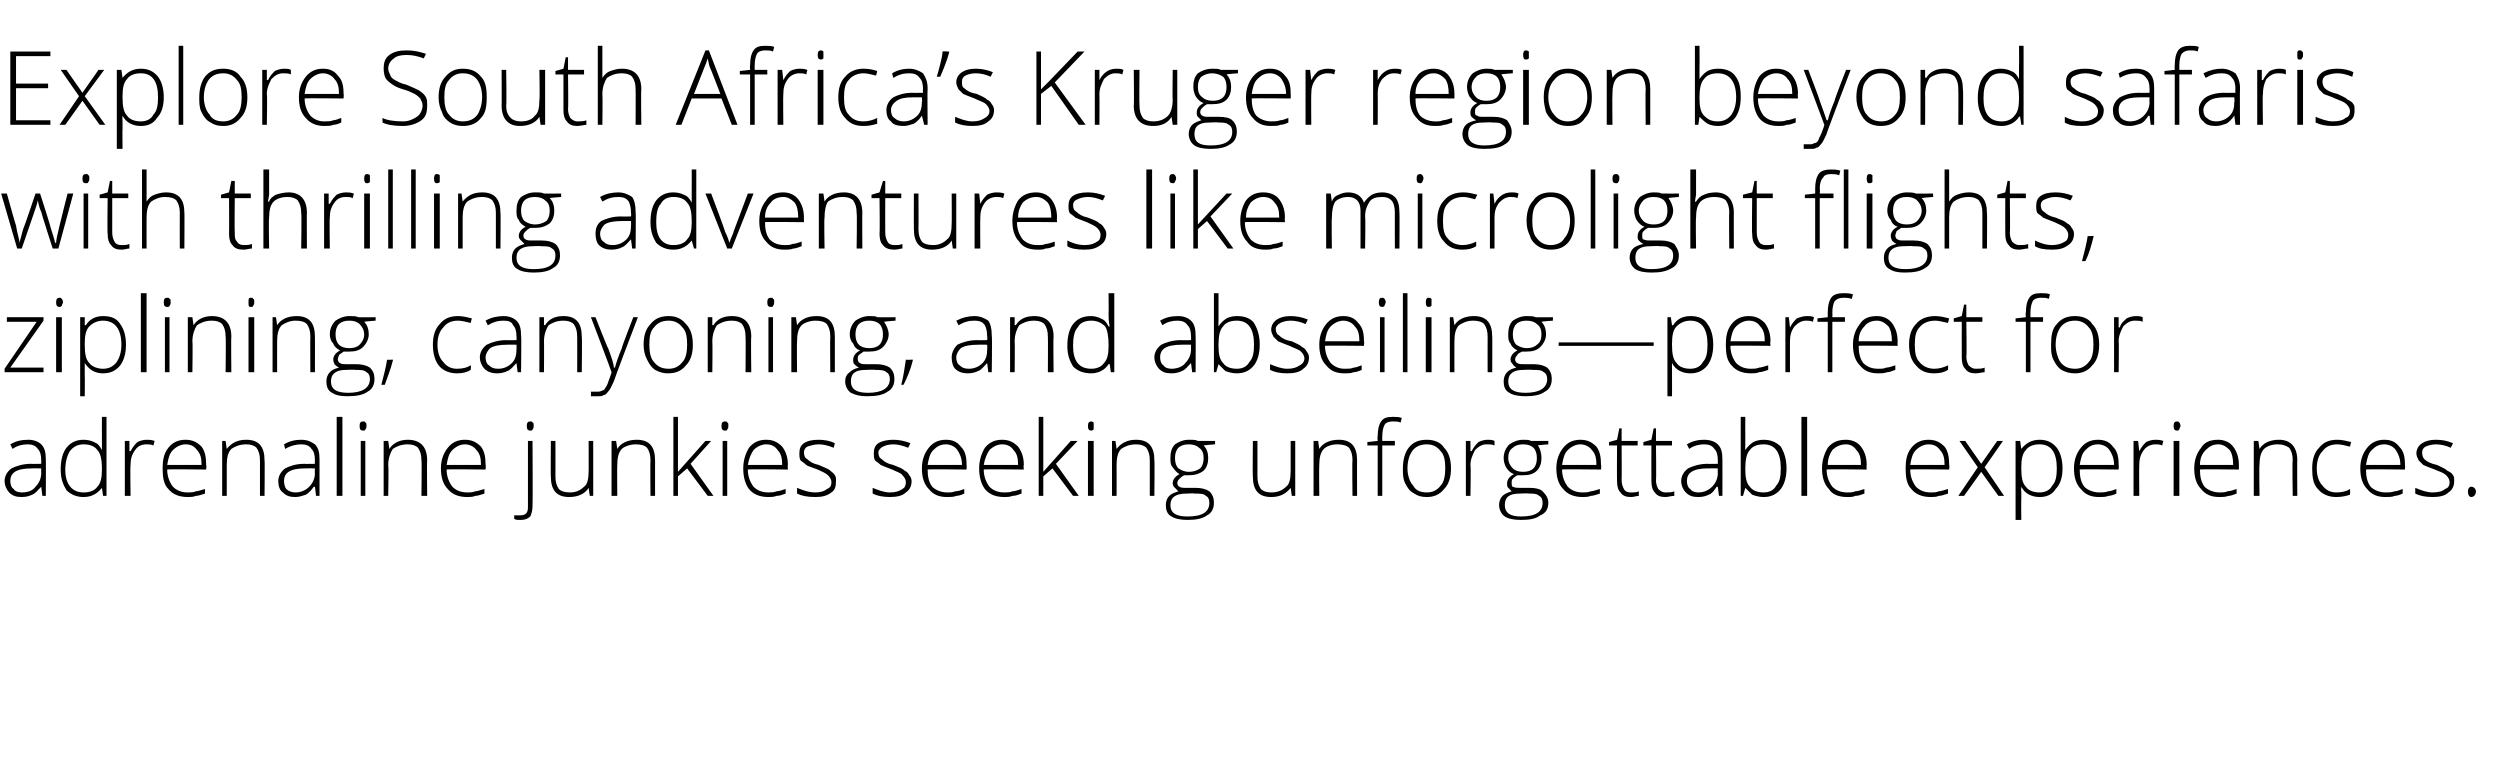
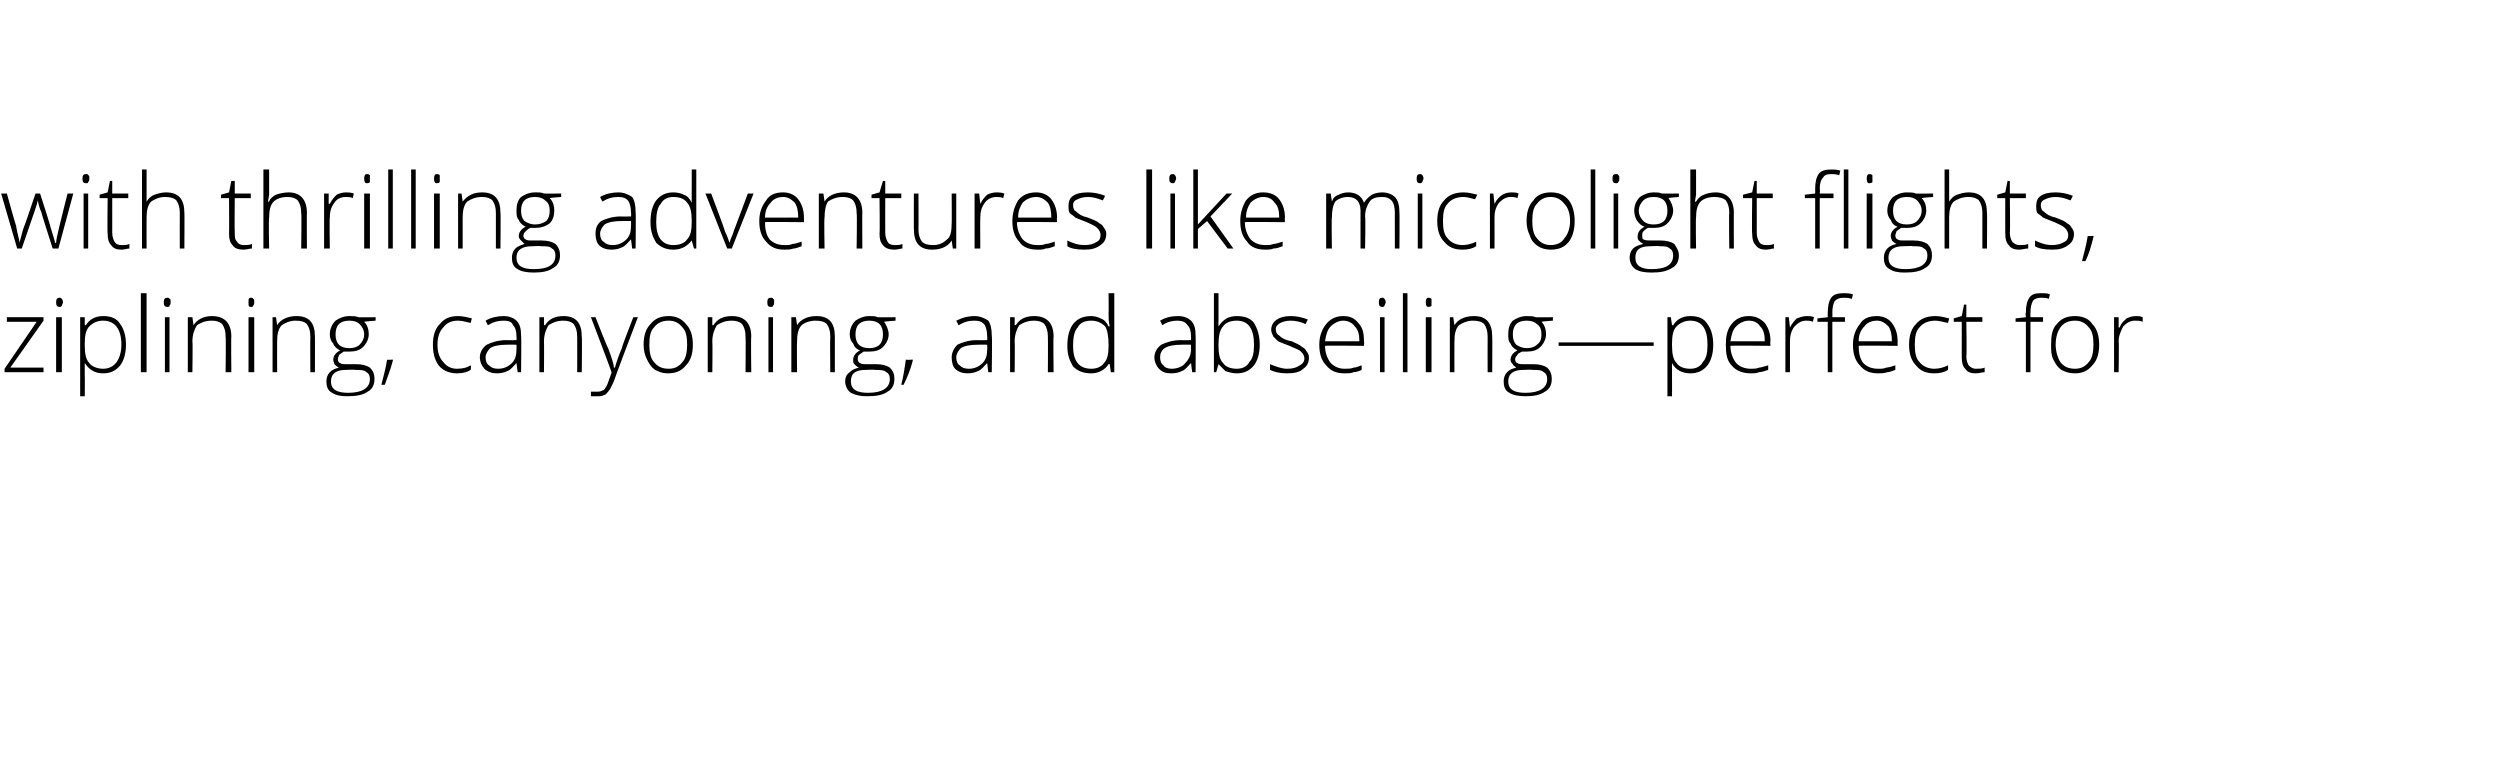
<svg xmlns="http://www.w3.org/2000/svg" version="1.1" width="218.3px" height="67.2px" viewBox="0 -4 218.3 67.2" style="top:-4px">
  <desc>Explore South Africa’s Kruger region beyond safaris with thrilling adventures like microlight flights, ziplining, can...</desc>
  <defs />
  <g id="Polygon31741">
-     <path d="M 3.7 39.3 L 3.6 38.5 C 3.6 38.5 3.56 38.53 3.6 38.5 C 3.3 38.8 3.1 39.1 2.8 39.2 C 2.6 39.3 2.3 39.4 1.9 39.4 C 1.4 39.4 1.1 39.3 0.8 39 C 0.6 38.8 0.4 38.4 0.4 38 C 0.4 37.6 0.6 37.2 1 36.9 C 1.4 36.7 2 36.5 2.7 36.5 C 2.7 36.52 3.6 36.5 3.6 36.5 C 3.6 36.5 3.61 36.18 3.6 36.2 C 3.6 35.7 3.5 35.4 3.3 35.2 C 3.1 34.9 2.8 34.8 2.4 34.8 C 2 34.8 1.5 34.9 1.1 35.2 C 1.1 35.2 0.9 34.8 0.9 34.8 C 1.4 34.5 1.9 34.4 2.5 34.4 C 3 34.4 3.4 34.6 3.6 34.8 C 3.9 35.1 4 35.5 4 36.1 C 4.02 36.11 4 39.3 4 39.3 L 3.7 39.3 Z M 1.9 39 C 2.5 39 2.9 38.8 3.1 38.5 C 3.4 38.2 3.6 37.8 3.6 37.3 C 3.59 37.33 3.6 36.9 3.6 36.9 C 3.6 36.9 2.76 36.89 2.8 36.9 C 2.1 36.9 1.6 37 1.3 37.2 C 1 37.4 0.9 37.7 0.9 38 C 0.9 38.3 1 38.6 1.2 38.7 C 1.3 38.9 1.6 39 1.9 39 Z M 7.3 34.4 C 7.7 34.4 8 34.5 8.2 34.6 C 8.5 34.7 8.7 34.9 8.9 35.3 C 8.9 35.3 8.9 35.3 8.9 35.3 C 8.9 34.9 8.9 34.5 8.9 34.2 C 8.89 34.17 8.9 32.4 8.9 32.4 L 9.3 32.4 L 9.3 39.3 L 9 39.3 L 8.9 38.6 C 8.9 38.6 8.89 38.56 8.9 38.6 C 8.5 39.1 8 39.4 7.3 39.4 C 6.7 39.4 6.2 39.2 5.8 38.8 C 5.5 38.3 5.3 37.8 5.3 37 C 5.3 36.1 5.5 35.5 5.8 35.1 C 6.2 34.6 6.7 34.4 7.3 34.4 Z M 7.3 34.8 C 6.8 34.8 6.4 35 6.1 35.4 C 5.9 35.7 5.7 36.3 5.7 37 C 5.7 38.3 6.3 39 7.3 39 C 7.9 39 8.3 38.8 8.5 38.5 C 8.8 38.2 8.9 37.7 8.9 37 C 8.9 37 8.9 36.9 8.9 36.9 C 8.9 36.2 8.8 35.6 8.5 35.3 C 8.3 35 7.9 34.8 7.3 34.8 Z M 12.8 34.4 C 13 34.4 13.2 34.4 13.5 34.5 C 13.5 34.5 13.4 34.9 13.4 34.9 C 13.2 34.8 13 34.8 12.8 34.8 C 12.3 34.8 12 35 11.8 35.3 C 11.5 35.7 11.4 36.1 11.4 36.6 C 11.36 36.65 11.4 39.3 11.4 39.3 L 10.9 39.3 L 10.9 34.5 L 11.3 34.5 L 11.3 35.4 C 11.3 35.4 11.37 35.37 11.4 35.4 C 11.6 35 11.8 34.8 12 34.6 C 12.2 34.5 12.5 34.4 12.8 34.4 Z M 16.4 39.4 C 15.7 39.4 15.1 39.2 14.7 38.7 C 14.3 38.3 14.2 37.7 14.2 36.9 C 14.2 36.2 14.3 35.6 14.7 35.1 C 15.1 34.6 15.6 34.4 16.2 34.4 C 16.8 34.4 17.2 34.6 17.6 35 C 17.9 35.4 18 35.9 18 36.6 C 18.05 36.61 18 37 18 37 C 18 37 14.61 36.96 14.6 37 C 14.6 37.6 14.8 38.1 15.1 38.5 C 15.4 38.8 15.8 39 16.4 39 C 16.6 39 16.9 39 17.1 38.9 C 17.3 38.9 17.5 38.8 17.9 38.7 C 17.9 38.7 17.9 39.1 17.9 39.1 C 17.6 39.2 17.3 39.3 17.1 39.3 C 16.9 39.4 16.6 39.4 16.4 39.4 Z M 16.2 34.8 C 15.8 34.8 15.4 35 15.1 35.3 C 14.8 35.6 14.7 36 14.6 36.6 C 14.6 36.6 17.6 36.6 17.6 36.6 C 17.6 36 17.5 35.6 17.2 35.3 C 17 35 16.7 34.8 16.2 34.8 Z M 22.7 39.3 C 22.7 39.3 22.7 36.19 22.7 36.2 C 22.7 35.7 22.6 35.4 22.4 35.1 C 22.2 34.9 21.9 34.8 21.5 34.8 C 20.9 34.8 20.5 35 20.2 35.2 C 19.9 35.5 19.8 36 19.8 36.6 C 19.8 36.65 19.8 39.3 19.8 39.3 L 19.4 39.3 L 19.4 34.5 L 19.7 34.5 L 19.8 35.2 C 19.8 35.2 19.85 35.16 19.8 35.2 C 20.2 34.7 20.7 34.4 21.5 34.4 C 22.6 34.4 23.1 35 23.1 36.2 C 23.13 36.16 23.1 39.3 23.1 39.3 L 22.7 39.3 Z M 27.6 39.3 L 27.5 38.5 C 27.5 38.5 27.43 38.53 27.4 38.5 C 27.2 38.8 26.9 39.1 26.7 39.2 C 26.4 39.3 26.1 39.4 25.8 39.4 C 25.3 39.4 25 39.3 24.7 39 C 24.4 38.8 24.3 38.4 24.3 38 C 24.3 37.6 24.5 37.2 24.9 36.9 C 25.3 36.7 25.8 36.5 26.6 36.5 C 26.57 36.52 27.5 36.5 27.5 36.5 C 27.5 36.5 27.48 36.18 27.5 36.2 C 27.5 35.7 27.4 35.4 27.2 35.2 C 27 34.9 26.7 34.8 26.3 34.8 C 25.9 34.8 25.4 34.9 24.9 35.2 C 24.9 35.2 24.8 34.8 24.8 34.8 C 25.3 34.5 25.8 34.4 26.3 34.4 C 26.9 34.4 27.2 34.6 27.5 34.8 C 27.8 35.1 27.9 35.5 27.9 36.1 C 27.9 36.11 27.9 39.3 27.9 39.3 L 27.6 39.3 Z M 25.8 39 C 26.3 39 26.7 38.8 27 38.5 C 27.3 38.2 27.5 37.8 27.5 37.3 C 27.47 37.33 27.5 36.9 27.5 36.9 C 27.5 36.9 26.63 36.89 26.6 36.9 C 26 36.9 25.5 37 25.2 37.2 C 24.9 37.4 24.8 37.7 24.8 38 C 24.8 38.3 24.9 38.6 25 38.7 C 25.2 38.9 25.5 39 25.8 39 Z M 29.9 39.3 L 29.4 39.3 L 29.4 32.4 L 29.9 32.4 L 29.9 39.3 Z M 31.9 39.3 L 31.5 39.3 L 31.5 34.5 L 31.9 34.5 L 31.9 39.3 Z M 31.7 33.6 C 31.5 33.6 31.4 33.5 31.4 33.2 C 31.4 32.9 31.5 32.8 31.7 32.8 C 31.8 32.8 31.9 32.8 31.9 32.9 C 32 32.9 32 33 32 33.2 C 32 33.3 32 33.4 31.9 33.5 C 31.9 33.6 31.8 33.6 31.7 33.6 C 31.7 33.6 31.7 33.6 31.7 33.6 Z M 36.8 39.3 C 36.8 39.3 36.84 36.19 36.8 36.2 C 36.8 35.7 36.7 35.4 36.5 35.1 C 36.3 34.9 36 34.8 35.6 34.8 C 35 34.8 34.6 35 34.3 35.2 C 34.1 35.5 33.9 36 33.9 36.6 C 33.95 36.65 33.9 39.3 33.9 39.3 L 33.5 39.3 L 33.5 34.5 L 33.9 34.5 L 34 35.2 C 34 35.2 33.99 35.16 34 35.2 C 34.3 34.7 34.9 34.4 35.6 34.4 C 36.7 34.4 37.3 35 37.3 36.2 C 37.27 36.16 37.3 39.3 37.3 39.3 L 36.8 39.3 Z M 40.8 39.4 C 40.1 39.4 39.5 39.2 39.1 38.7 C 38.7 38.3 38.5 37.7 38.5 36.9 C 38.5 36.2 38.7 35.6 39.1 35.1 C 39.5 34.6 40 34.4 40.6 34.4 C 41.2 34.4 41.6 34.6 42 35 C 42.3 35.4 42.4 35.9 42.4 36.6 C 42.44 36.61 42.4 37 42.4 37 C 42.4 37 39 36.96 39 37 C 39 37.6 39.2 38.1 39.5 38.5 C 39.8 38.8 40.2 39 40.8 39 C 41 39 41.3 39 41.5 38.9 C 41.7 38.9 41.9 38.8 42.3 38.7 C 42.3 38.7 42.3 39.1 42.3 39.1 C 42 39.2 41.7 39.3 41.5 39.3 C 41.3 39.4 41 39.4 40.8 39.4 Z M 40.6 34.8 C 40.2 34.8 39.8 35 39.5 35.3 C 39.2 35.6 39.1 36 39 36.6 C 39 36.6 42 36.6 42 36.6 C 42 36 41.9 35.6 41.6 35.3 C 41.4 35 41 34.8 40.6 34.8 Z M 45.5 41.4 C 45.2 41.4 45 41.4 44.9 41.3 C 44.9 41.3 44.9 41 44.9 41 C 45.1 41 45.3 41 45.4 41 C 45.9 41 46.1 40.8 46.1 40.3 C 46.1 40.28 46.1 34.5 46.1 34.5 L 46.5 34.5 C 46.5 34.5 46.53 40.21 46.5 40.2 C 46.5 40.6 46.4 40.9 46.3 41.1 C 46.1 41.3 45.8 41.4 45.5 41.4 Z M 46.3 33.6 C 46.1 33.6 46 33.5 46 33.2 C 46 32.9 46.1 32.8 46.3 32.8 C 46.4 32.8 46.5 32.8 46.5 32.9 C 46.6 32.9 46.6 33 46.6 33.2 C 46.6 33.3 46.6 33.4 46.5 33.5 C 46.5 33.6 46.4 33.6 46.3 33.6 C 46.3 33.6 46.3 33.6 46.3 33.6 Z M 48.5 34.5 C 48.5 34.5 48.51 37.6 48.5 37.6 C 48.5 38.1 48.6 38.4 48.8 38.7 C 49 38.9 49.3 39 49.8 39 C 50.3 39 50.7 38.8 51 38.5 C 51.3 38.3 51.4 37.8 51.4 37.1 C 51.41 37.15 51.4 34.5 51.4 34.5 L 51.8 34.5 L 51.8 39.3 L 51.5 39.3 L 51.4 38.6 C 51.4 38.6 51.37 38.63 51.4 38.6 C 51.1 39.1 50.5 39.4 49.7 39.4 C 48.6 39.4 48.1 38.8 48.1 37.6 C 48.08 37.63 48.1 34.5 48.1 34.5 L 48.5 34.5 Z M 56.8 39.3 C 56.8 39.3 56.77 36.19 56.8 36.2 C 56.8 35.7 56.7 35.4 56.5 35.1 C 56.3 34.9 56 34.8 55.5 34.8 C 55 34.8 54.5 35 54.3 35.2 C 54 35.5 53.9 36 53.9 36.6 C 53.88 36.65 53.9 39.3 53.9 39.3 L 53.4 39.3 L 53.4 34.5 L 53.8 34.5 L 53.9 35.2 C 53.9 35.2 53.92 35.16 53.9 35.2 C 54.2 34.7 54.8 34.4 55.6 34.4 C 56.7 34.4 57.2 35 57.2 36.2 C 57.2 36.16 57.2 39.3 57.2 39.3 L 56.8 39.3 Z M 59.2 37.2 L 61.6 34.5 L 62.1 34.5 L 60.3 36.5 L 62.3 39.3 L 61.8 39.3 L 60 36.9 L 59.2 37.6 L 59.2 39.3 L 58.8 39.3 L 58.8 32.4 L 59.2 32.4 L 59.2 35.9 L 59.2 37.2 L 59.2 37.2 Z M 63.5 39.3 L 63.1 39.3 L 63.1 34.5 L 63.5 34.5 L 63.5 39.3 Z M 63.3 33.6 C 63.1 33.6 63 33.5 63 33.2 C 63 32.9 63.1 32.8 63.3 32.8 C 63.4 32.8 63.5 32.8 63.5 32.9 C 63.6 32.9 63.6 33 63.6 33.2 C 63.6 33.3 63.6 33.4 63.5 33.5 C 63.5 33.6 63.4 33.6 63.3 33.6 C 63.3 33.6 63.3 33.6 63.3 33.6 Z M 67.1 39.4 C 66.4 39.4 65.8 39.2 65.4 38.7 C 65.1 38.3 64.9 37.7 64.9 36.9 C 64.9 36.2 65.1 35.6 65.4 35.1 C 65.8 34.6 66.3 34.4 66.9 34.4 C 67.5 34.4 67.9 34.6 68.3 35 C 68.6 35.4 68.8 35.9 68.8 36.6 C 68.76 36.61 68.8 37 68.8 37 C 68.8 37 65.32 36.96 65.3 37 C 65.3 37.6 65.5 38.1 65.8 38.5 C 66.1 38.8 66.5 39 67.1 39 C 67.3 39 67.6 39 67.8 38.9 C 68 38.9 68.3 38.8 68.6 38.7 C 68.6 38.7 68.6 39.1 68.6 39.1 C 68.3 39.2 68.1 39.3 67.8 39.3 C 67.6 39.4 67.3 39.4 67.1 39.4 Z M 66.9 34.8 C 66.5 34.8 66.1 35 65.8 35.3 C 65.6 35.6 65.4 36 65.3 36.6 C 65.3 36.6 68.3 36.6 68.3 36.6 C 68.3 36 68.2 35.6 67.9 35.3 C 67.7 35 67.4 34.8 66.9 34.8 Z M 73 38 C 73 38.5 72.9 38.8 72.6 39 C 72.2 39.3 71.8 39.4 71.2 39.4 C 70.5 39.4 70 39.3 69.6 39.1 C 69.6 39.1 69.6 38.6 69.6 38.6 C 70.1 38.8 70.6 39 71.2 39 C 71.6 39 72 38.9 72.2 38.7 C 72.5 38.6 72.6 38.4 72.6 38.1 C 72.6 37.9 72.5 37.7 72.3 37.5 C 72.1 37.3 71.8 37.2 71.4 37 C 70.9 36.8 70.5 36.7 70.4 36.6 C 70.2 36.4 70 36.3 69.9 36.2 C 69.8 36 69.8 35.8 69.8 35.6 C 69.8 35.2 69.9 34.9 70.2 34.7 C 70.5 34.5 70.9 34.4 71.5 34.4 C 72 34.4 72.5 34.5 72.9 34.7 C 72.9 34.7 72.8 35.1 72.8 35.1 C 72.3 34.9 71.9 34.8 71.5 34.8 C 71.1 34.8 70.8 34.9 70.5 35 C 70.3 35.1 70.2 35.3 70.2 35.5 C 70.2 35.8 70.3 36 70.5 36.1 C 70.7 36.3 71 36.5 71.5 36.6 C 71.9 36.8 72.3 36.9 72.5 37.1 C 72.6 37.2 72.8 37.3 72.9 37.5 C 73 37.6 73 37.8 73 38 Z M 79.6 38 C 79.6 38.5 79.4 38.8 79.1 39 C 78.8 39.3 78.3 39.4 77.7 39.4 C 77.1 39.4 76.6 39.3 76.2 39.1 C 76.2 39.1 76.2 38.6 76.2 38.6 C 76.7 38.8 77.2 39 77.7 39 C 78.2 39 78.5 38.9 78.8 38.7 C 79 38.6 79.1 38.4 79.1 38.1 C 79.1 37.9 79 37.7 78.8 37.5 C 78.7 37.3 78.3 37.2 77.9 37 C 77.4 36.8 77.1 36.7 76.9 36.6 C 76.7 36.4 76.5 36.3 76.4 36.2 C 76.3 36 76.3 35.8 76.3 35.6 C 76.3 35.2 76.4 34.9 76.7 34.7 C 77 34.5 77.5 34.4 78 34.4 C 78.5 34.4 79 34.5 79.5 34.7 C 79.5 34.7 79.3 35.1 79.3 35.1 C 78.8 34.9 78.4 34.8 78 34.8 C 77.6 34.8 77.3 34.9 77.1 35 C 76.9 35.1 76.7 35.3 76.7 35.5 C 76.7 35.8 76.8 36 77 36.1 C 77.2 36.3 77.5 36.5 78 36.6 C 78.5 36.8 78.8 36.9 79 37.1 C 79.2 37.2 79.3 37.3 79.4 37.5 C 79.5 37.6 79.6 37.8 79.6 38 Z M 82.7 39.4 C 82 39.4 81.5 39.2 81.1 38.7 C 80.7 38.3 80.5 37.7 80.5 36.9 C 80.5 36.2 80.7 35.6 81.1 35.1 C 81.5 34.6 82 34.4 82.6 34.4 C 83.2 34.4 83.6 34.6 83.9 35 C 84.3 35.4 84.4 35.9 84.4 36.6 C 84.42 36.61 84.4 37 84.4 37 C 84.4 37 80.98 36.96 81 37 C 81 37.6 81.1 38.1 81.4 38.5 C 81.7 38.8 82.2 39 82.7 39 C 83 39 83.2 39 83.4 38.9 C 83.7 38.9 83.9 38.8 84.2 38.7 C 84.2 38.7 84.2 39.1 84.2 39.1 C 84 39.2 83.7 39.3 83.5 39.3 C 83.3 39.4 83 39.4 82.7 39.4 Z M 82.6 34.8 C 82.1 34.8 81.8 35 81.5 35.3 C 81.2 35.6 81.1 36 81 36.6 C 81 36.6 84 36.6 84 36.6 C 84 36 83.8 35.6 83.6 35.3 C 83.4 35 83 34.8 82.6 34.8 Z M 87.7 39.4 C 87 39.4 86.4 39.2 86 38.7 C 85.7 38.3 85.5 37.7 85.5 36.9 C 85.5 36.2 85.7 35.6 86 35.1 C 86.4 34.6 86.9 34.4 87.5 34.4 C 88.1 34.4 88.5 34.6 88.9 35 C 89.2 35.4 89.4 35.9 89.4 36.6 C 89.36 36.61 89.4 37 89.4 37 C 89.4 37 85.92 36.96 85.9 37 C 85.9 37.6 86.1 38.1 86.4 38.5 C 86.7 38.8 87.1 39 87.7 39 C 87.9 39 88.2 39 88.4 38.9 C 88.6 38.9 88.9 38.8 89.2 38.7 C 89.2 38.7 89.2 39.1 89.2 39.1 C 88.9 39.2 88.7 39.3 88.4 39.3 C 88.2 39.4 87.9 39.4 87.7 39.4 Z M 87.5 34.8 C 87.1 34.8 86.7 35 86.4 35.3 C 86.2 35.6 86 36 85.9 36.6 C 85.9 36.6 88.9 36.6 88.9 36.6 C 88.9 36 88.8 35.6 88.5 35.3 C 88.3 35 88 34.8 87.5 34.8 Z M 91.1 37.2 L 93.5 34.5 L 94.1 34.5 L 92.2 36.5 L 94.2 39.3 L 93.7 39.3 L 91.9 36.9 L 91.1 37.6 L 91.1 39.3 L 90.7 39.3 L 90.7 32.4 L 91.1 32.4 L 91.1 35.9 L 91.1 37.2 L 91.1 37.2 Z M 95.5 39.3 L 95 39.3 L 95 34.5 L 95.5 34.5 L 95.5 39.3 Z M 95.3 33.6 C 95.1 33.6 95 33.5 95 33.2 C 95 32.9 95.1 32.8 95.3 32.8 C 95.3 32.8 95.4 32.8 95.5 32.9 C 95.5 32.9 95.5 33 95.5 33.2 C 95.5 33.3 95.5 33.4 95.5 33.5 C 95.4 33.6 95.3 33.6 95.3 33.6 C 95.3 33.6 95.3 33.6 95.3 33.6 Z M 100.4 39.3 C 100.4 39.3 100.4 36.19 100.4 36.2 C 100.4 35.7 100.3 35.4 100.1 35.1 C 99.9 34.9 99.6 34.8 99.2 34.8 C 98.6 34.8 98.2 35 97.9 35.2 C 97.6 35.5 97.5 36 97.5 36.6 C 97.51 36.65 97.5 39.3 97.5 39.3 L 97.1 39.3 L 97.1 34.5 L 97.4 34.5 L 97.5 35.2 C 97.5 35.2 97.55 35.16 97.5 35.2 C 97.9 34.7 98.4 34.4 99.2 34.4 C 100.3 34.4 100.8 35 100.8 36.2 C 100.83 36.16 100.8 39.3 100.8 39.3 L 100.4 39.3 Z M 106.1 34.5 L 106.1 34.8 C 106.1 34.8 105.12 34.87 105.1 34.9 C 105.4 35.2 105.5 35.6 105.5 36 C 105.5 36.4 105.4 36.8 105.1 37.1 C 104.7 37.4 104.3 37.5 103.8 37.5 C 103.6 37.5 103.5 37.5 103.4 37.5 C 103.2 37.6 103.1 37.7 103 37.8 C 102.9 37.9 102.8 38 102.8 38.2 C 102.8 38.3 102.9 38.5 103 38.5 C 103.1 38.6 103.3 38.6 103.6 38.6 C 103.6 38.6 104.4 38.6 104.4 38.6 C 104.9 38.6 105.3 38.7 105.6 38.9 C 105.9 39.2 106 39.5 106 39.9 C 106 40.4 105.8 40.8 105.4 41 C 105 41.3 104.4 41.4 103.7 41.4 C 103.1 41.4 102.6 41.3 102.3 41.1 C 101.9 40.9 101.8 40.5 101.8 40.1 C 101.8 39.8 101.9 39.5 102.1 39.3 C 102.3 39.1 102.6 39 102.9 38.9 C 102.8 38.8 102.7 38.7 102.6 38.6 C 102.5 38.5 102.4 38.4 102.4 38.2 C 102.4 37.9 102.6 37.6 103 37.4 C 102.8 37.3 102.6 37.1 102.4 36.8 C 102.2 36.6 102.2 36.3 102.2 36 C 102.2 35.5 102.3 35.1 102.6 34.8 C 102.9 34.6 103.3 34.4 103.8 34.4 C 104.2 34.4 104.4 34.4 104.6 34.5 C 104.58 34.51 106.1 34.5 106.1 34.5 Z M 103.6 39.1 C 102.7 39.1 102.2 39.4 102.2 40.1 C 102.2 40.8 102.7 41.1 103.7 41.1 C 105 41.1 105.6 40.7 105.6 39.9 C 105.6 39.6 105.5 39.4 105.3 39.3 C 105.1 39.1 104.8 39.1 104.3 39.1 C 104.33 39.06 103.6 39.1 103.6 39.1 C 103.6 39.1 103.55 39.06 103.6 39.1 Z M 102.6 36 C 102.6 36.4 102.7 36.7 102.9 36.9 C 103.2 37.1 103.5 37.2 103.8 37.2 C 104.2 37.2 104.5 37.1 104.8 36.9 C 105 36.7 105.1 36.4 105.1 36 C 105.1 35.6 105 35.3 104.7 35.1 C 104.5 34.9 104.2 34.8 103.8 34.8 C 103.4 34.8 103.1 34.9 102.9 35.1 C 102.7 35.3 102.6 35.6 102.6 36 Z M 109.8 34.5 C 109.8 34.5 109.8 37.6 109.8 37.6 C 109.8 38.1 109.9 38.4 110.1 38.7 C 110.3 38.9 110.6 39 111 39 C 111.6 39 112 38.8 112.3 38.5 C 112.6 38.3 112.7 37.8 112.7 37.1 C 112.7 37.15 112.7 34.5 112.7 34.5 L 113.1 34.5 L 113.1 39.3 L 112.8 39.3 L 112.7 38.6 C 112.7 38.6 112.66 38.63 112.7 38.6 C 112.3 39.1 111.8 39.4 111 39.4 C 109.9 39.4 109.4 38.8 109.4 37.6 C 109.37 37.63 109.4 34.5 109.4 34.5 L 109.8 34.5 Z M 118.1 39.3 C 118.1 39.3 118.06 36.19 118.1 36.2 C 118.1 35.7 118 35.4 117.8 35.1 C 117.6 34.9 117.2 34.8 116.8 34.8 C 116.2 34.8 115.8 35 115.6 35.2 C 115.3 35.5 115.2 36 115.2 36.6 C 115.17 36.65 115.2 39.3 115.2 39.3 L 114.7 39.3 L 114.7 34.5 L 115.1 34.5 L 115.2 35.2 C 115.2 35.2 115.21 35.16 115.2 35.2 C 115.5 34.7 116.1 34.4 116.9 34.4 C 118 34.4 118.5 35 118.5 36.2 C 118.49 36.16 118.5 39.3 118.5 39.3 L 118.1 39.3 Z M 121.8 34.9 L 120.7 34.9 L 120.7 39.3 L 120.3 39.3 L 120.3 34.9 L 119.4 34.9 L 119.4 34.6 L 120.3 34.5 C 120.3 34.5 120.26 34.1 120.3 34.1 C 120.3 33.5 120.4 33.1 120.6 32.8 C 120.8 32.5 121.1 32.4 121.6 32.4 C 121.9 32.4 122.2 32.4 122.4 32.5 C 122.4 32.5 122.3 32.9 122.3 32.9 C 122.1 32.8 121.9 32.8 121.6 32.8 C 121.3 32.8 121 32.9 120.9 33.1 C 120.8 33.3 120.7 33.6 120.7 34.1 C 120.69 34.07 120.7 34.5 120.7 34.5 L 121.8 34.5 L 121.8 34.9 Z M 126.7 36.9 C 126.7 37.7 126.5 38.3 126.1 38.7 C 125.7 39.2 125.2 39.4 124.6 39.4 C 124.1 39.4 123.8 39.3 123.5 39.1 C 123.1 38.9 122.9 38.6 122.7 38.2 C 122.5 37.8 122.5 37.4 122.5 36.9 C 122.5 36.1 122.7 35.5 123 35.1 C 123.4 34.6 123.9 34.4 124.6 34.4 C 125.2 34.4 125.8 34.6 126.1 35.1 C 126.5 35.5 126.7 36.1 126.7 36.9 Z M 122.9 36.9 C 122.9 37.5 123.1 38.1 123.4 38.4 C 123.6 38.8 124 39 124.6 39 C 125.1 39 125.5 38.8 125.8 38.4 C 126.1 38.1 126.2 37.5 126.2 36.9 C 126.2 36.2 126.1 35.7 125.8 35.4 C 125.5 35 125.1 34.8 124.6 34.8 C 124 34.8 123.6 35 123.3 35.4 C 123.1 35.7 122.9 36.2 122.9 36.9 Z M 129.9 34.4 C 130.1 34.4 130.3 34.4 130.5 34.5 C 130.5 34.5 130.5 34.9 130.5 34.9 C 130.3 34.8 130.1 34.8 129.8 34.8 C 129.4 34.8 129.1 35 128.8 35.3 C 128.6 35.7 128.4 36.1 128.4 36.6 C 128.45 36.65 128.4 39.3 128.4 39.3 L 128 39.3 L 128 34.5 L 128.4 34.5 L 128.4 35.4 C 128.4 35.4 128.46 35.37 128.5 35.4 C 128.7 35 128.9 34.8 129.1 34.6 C 129.3 34.5 129.6 34.4 129.9 34.4 Z M 135.2 34.5 L 135.2 34.8 C 135.2 34.8 134.25 34.87 134.3 34.9 C 134.5 35.2 134.6 35.6 134.6 36 C 134.6 36.4 134.5 36.8 134.2 37.1 C 133.9 37.4 133.5 37.5 133 37.5 C 132.7 37.5 132.6 37.5 132.5 37.5 C 132.3 37.6 132.2 37.7 132.1 37.8 C 132 37.9 132 38 132 38.2 C 132 38.3 132 38.5 132.1 38.5 C 132.3 38.6 132.5 38.6 132.7 38.6 C 132.7 38.6 133.6 38.6 133.6 38.6 C 134.1 38.6 134.5 38.7 134.7 38.9 C 135 39.2 135.2 39.5 135.2 39.9 C 135.2 40.4 135 40.8 134.5 41 C 134.1 41.3 133.6 41.4 132.8 41.4 C 132.2 41.4 131.7 41.3 131.4 41.1 C 131.1 40.9 130.9 40.5 130.9 40.1 C 130.9 39.8 131 39.5 131.2 39.3 C 131.4 39.1 131.7 39 132 38.9 C 131.9 38.8 131.8 38.7 131.7 38.6 C 131.6 38.5 131.6 38.4 131.6 38.2 C 131.6 37.9 131.8 37.6 132.2 37.4 C 131.9 37.3 131.7 37.1 131.5 36.8 C 131.4 36.6 131.3 36.3 131.3 36 C 131.3 35.5 131.5 35.1 131.8 34.8 C 132.1 34.6 132.5 34.4 133 34.4 C 133.3 34.4 133.5 34.4 133.7 34.5 C 133.71 34.51 135.2 34.5 135.2 34.5 Z M 132.7 39.1 C 131.8 39.1 131.4 39.4 131.4 40.1 C 131.4 40.8 131.9 41.1 132.8 41.1 C 134.1 41.1 134.7 40.7 134.7 39.9 C 134.7 39.6 134.6 39.4 134.4 39.3 C 134.2 39.1 133.9 39.1 133.5 39.1 C 133.47 39.06 132.7 39.1 132.7 39.1 C 132.7 39.1 132.69 39.06 132.7 39.1 Z M 131.7 36 C 131.7 36.4 131.9 36.7 132.1 36.9 C 132.3 37.1 132.6 37.2 133 37.2 C 133.4 37.2 133.7 37.1 133.9 36.9 C 134.1 36.7 134.2 36.4 134.2 36 C 134.2 35.6 134.1 35.3 133.9 35.1 C 133.7 34.9 133.4 34.8 133 34.8 C 132.6 34.8 132.3 34.9 132.1 35.1 C 131.8 35.3 131.7 35.6 131.7 36 Z M 138.2 39.4 C 137.5 39.4 136.9 39.2 136.5 38.7 C 136.1 38.3 135.9 37.7 135.9 36.9 C 135.9 36.2 136.1 35.6 136.5 35.1 C 136.9 34.6 137.4 34.4 138 34.4 C 138.6 34.4 139 34.6 139.4 35 C 139.7 35.4 139.8 35.9 139.8 36.6 C 139.84 36.61 139.8 37 139.8 37 C 139.8 37 136.4 36.96 136.4 37 C 136.4 37.6 136.6 38.1 136.9 38.5 C 137.2 38.8 137.6 39 138.2 39 C 138.4 39 138.7 39 138.9 38.9 C 139.1 38.9 139.3 38.8 139.7 38.7 C 139.7 38.7 139.7 39.1 139.7 39.1 C 139.4 39.2 139.1 39.3 138.9 39.3 C 138.7 39.4 138.4 39.4 138.2 39.4 Z M 138 34.8 C 137.6 34.8 137.2 35 136.9 35.3 C 136.6 35.6 136.5 36 136.4 36.6 C 136.4 36.6 139.4 36.6 139.4 36.6 C 139.4 36 139.3 35.6 139 35.3 C 138.8 35 138.4 34.8 138 34.8 Z M 142.4 39 C 142.7 39 142.9 39 143.1 38.9 C 143.1 38.9 143.1 39.3 143.1 39.3 C 142.9 39.3 142.7 39.4 142.4 39.4 C 142 39.4 141.7 39.3 141.5 39 C 141.3 38.8 141.2 38.5 141.2 38 C 141.18 37.97 141.2 34.9 141.2 34.9 L 140.5 34.9 L 140.5 34.6 L 141.2 34.4 L 141.4 33.4 L 141.6 33.4 L 141.6 34.5 L 143 34.5 L 143 34.9 L 141.6 34.9 C 141.6 34.9 141.62 37.91 141.6 37.9 C 141.6 38.3 141.7 38.5 141.8 38.7 C 141.9 38.9 142.1 39 142.4 39 Z M 145.4 39 C 145.7 39 146 39 146.2 38.9 C 146.2 38.9 146.2 39.3 146.2 39.3 C 145.9 39.3 145.7 39.4 145.4 39.4 C 145 39.4 144.7 39.3 144.5 39 C 144.3 38.8 144.2 38.5 144.2 38 C 144.19 37.97 144.2 34.9 144.2 34.9 L 143.5 34.9 L 143.5 34.6 L 144.2 34.4 L 144.4 33.4 L 144.6 33.4 L 144.6 34.5 L 146 34.5 L 146 34.9 L 144.6 34.9 C 144.6 34.9 144.64 37.91 144.6 37.9 C 144.6 38.3 144.7 38.5 144.8 38.7 C 145 38.9 145.2 39 145.4 39 Z M 150.1 39.3 L 150 38.5 C 150 38.5 149.95 38.53 149.9 38.5 C 149.7 38.8 149.5 39.1 149.2 39.2 C 149 39.3 148.7 39.4 148.3 39.4 C 147.8 39.4 147.5 39.3 147.2 39 C 147 38.8 146.8 38.4 146.8 38 C 146.8 37.6 147 37.2 147.4 36.9 C 147.8 36.7 148.4 36.5 149.1 36.5 C 149.09 36.52 150 36.5 150 36.5 C 150 36.5 150 36.18 150 36.2 C 150 35.7 149.9 35.4 149.7 35.2 C 149.5 34.9 149.2 34.8 148.8 34.8 C 148.4 34.8 147.9 34.9 147.5 35.2 C 147.5 35.2 147.3 34.8 147.3 34.8 C 147.8 34.5 148.3 34.4 148.8 34.4 C 149.4 34.4 149.8 34.6 150 34.8 C 150.3 35.1 150.4 35.5 150.4 36.1 C 150.41 36.11 150.4 39.3 150.4 39.3 L 150.1 39.3 Z M 148.3 39 C 148.8 39 149.2 38.8 149.5 38.5 C 149.8 38.2 150 37.8 150 37.3 C 149.98 37.33 150 36.9 150 36.9 C 150 36.9 149.15 36.89 149.1 36.9 C 148.5 36.9 148 37 147.7 37.2 C 147.4 37.4 147.3 37.7 147.3 38 C 147.3 38.3 147.4 38.6 147.6 38.7 C 147.7 38.9 148 39 148.3 39 Z M 154 34.4 C 154.6 34.4 155.1 34.6 155.5 35 C 155.8 35.5 156 36.1 156 36.9 C 156 37.7 155.8 38.3 155.5 38.7 C 155.1 39.2 154.6 39.4 154 39.4 C 153.6 39.4 153.3 39.3 153 39.2 C 152.8 39 152.6 38.8 152.4 38.6 C 152.39 38.57 152.4 38.6 152.4 38.6 L 152.2 39.3 L 152 39.3 L 152 32.4 L 152.4 32.4 C 152.4 32.4 152.39 34.17 152.4 34.2 C 152.4 34.4 152.4 34.7 152.4 34.9 C 152.38 34.88 152.4 35.3 152.4 35.3 C 152.4 35.3 152.39 35.25 152.4 35.3 C 152.6 35 152.8 34.8 153.1 34.6 C 153.3 34.5 153.6 34.4 154 34.4 Z M 155.5 36.9 C 155.5 35.5 155 34.8 154 34.8 C 153.4 34.8 153 35 152.8 35.3 C 152.5 35.6 152.4 36.2 152.4 36.9 C 152.4 36.9 152.4 37 152.4 37 C 152.4 37.7 152.5 38.2 152.8 38.5 C 153 38.8 153.4 39 154 39 C 154.5 39 154.9 38.8 155.1 38.4 C 155.4 38.1 155.5 37.6 155.5 36.9 C 155.5 36.9 155.5 36.9 155.5 36.9 Z M 157.8 39.3 L 157.3 39.3 L 157.3 32.4 L 157.8 32.4 L 157.8 39.3 Z M 161.3 39.4 C 160.6 39.4 160 39.2 159.7 38.7 C 159.3 38.3 159.1 37.7 159.1 36.9 C 159.1 36.2 159.3 35.6 159.6 35.1 C 160 34.6 160.5 34.4 161.2 34.4 C 161.7 34.4 162.2 34.6 162.5 35 C 162.8 35.4 163 35.9 163 36.6 C 162.97 36.61 163 37 163 37 C 163 37 159.53 36.96 159.5 37 C 159.5 37.6 159.7 38.1 160 38.5 C 160.3 38.8 160.7 39 161.3 39 C 161.6 39 161.8 39 162 38.9 C 162.2 38.9 162.5 38.8 162.8 38.7 C 162.8 38.7 162.8 39.1 162.8 39.1 C 162.5 39.2 162.3 39.3 162 39.3 C 161.8 39.4 161.6 39.4 161.3 39.4 Z M 161.2 34.8 C 160.7 34.8 160.3 35 160 35.3 C 159.8 35.6 159.6 36 159.6 36.6 C 159.6 36.6 162.5 36.6 162.5 36.6 C 162.5 36 162.4 35.6 162.1 35.3 C 161.9 35 161.6 34.8 161.2 34.8 Z M 168.6 39.4 C 167.9 39.4 167.3 39.2 166.9 38.7 C 166.5 38.3 166.4 37.7 166.4 36.9 C 166.4 36.2 166.5 35.6 166.9 35.1 C 167.3 34.6 167.8 34.4 168.4 34.4 C 169 34.4 169.4 34.6 169.8 35 C 170.1 35.4 170.2 35.9 170.2 36.6 C 170.25 36.61 170.2 37 170.2 37 C 170.2 37 166.81 36.96 166.8 37 C 166.8 37.6 167 38.1 167.3 38.5 C 167.6 38.8 168 39 168.6 39 C 168.8 39 169.1 39 169.3 38.9 C 169.5 38.9 169.7 38.8 170.1 38.7 C 170.1 38.7 170.1 39.1 170.1 39.1 C 169.8 39.2 169.5 39.3 169.3 39.3 C 169.1 39.4 168.8 39.4 168.6 39.4 Z M 168.4 34.8 C 168 34.8 167.6 35 167.3 35.3 C 167 35.6 166.9 36 166.8 36.6 C 166.8 36.6 169.8 36.6 169.8 36.6 C 169.8 36 169.7 35.6 169.4 35.3 C 169.2 35 168.9 34.8 168.4 34.8 Z M 172.7 36.8 L 171.1 34.5 L 171.6 34.5 L 173 36.5 L 174.4 34.5 L 174.9 34.5 L 173.3 36.8 L 175 39.3 L 174.5 39.3 L 173 37.2 L 171.5 39.3 L 171 39.3 L 172.7 36.8 Z M 178.1 39.4 C 177.4 39.4 176.8 39.1 176.5 38.5 C 176.48 38.55 176.5 38.5 176.5 38.5 C 176.5 38.5 176.47 38.92 176.5 38.9 C 176.5 39.1 176.5 39.4 176.5 39.6 C 176.48 39.63 176.5 41.4 176.5 41.4 L 176 41.4 L 176 34.5 L 176.4 34.5 L 176.5 35.2 C 176.5 35.2 176.53 35.19 176.5 35.2 C 176.9 34.7 177.4 34.4 178.1 34.4 C 178.7 34.4 179.2 34.6 179.6 35.1 C 179.9 35.5 180.1 36.1 180.1 36.9 C 180.1 37.7 179.9 38.3 179.5 38.7 C 179.2 39.2 178.7 39.4 178.1 39.4 Z M 178.1 39 C 178.6 39 179 38.8 179.2 38.4 C 179.5 38.1 179.6 37.6 179.6 36.9 C 179.6 35.5 179.1 34.8 178.1 34.8 C 177.5 34.8 177.1 35 176.9 35.3 C 176.6 35.6 176.5 36.1 176.5 36.8 C 176.5 36.8 176.5 36.9 176.5 36.9 C 176.5 37.7 176.6 38.2 176.9 38.5 C 177.1 38.8 177.5 39 178.1 39 Z M 183.3 39.4 C 182.6 39.4 182.1 39.2 181.7 38.7 C 181.3 38.3 181.1 37.7 181.1 36.9 C 181.1 36.2 181.3 35.6 181.7 35.1 C 182.1 34.6 182.6 34.4 183.2 34.4 C 183.8 34.4 184.2 34.6 184.5 35 C 184.9 35.4 185 35.9 185 36.6 C 185.03 36.61 185 37 185 37 C 185 37 181.59 36.96 181.6 37 C 181.6 37.6 181.7 38.1 182 38.5 C 182.3 38.8 182.8 39 183.3 39 C 183.6 39 183.8 39 184.1 38.9 C 184.3 38.9 184.5 38.8 184.8 38.7 C 184.8 38.7 184.8 39.1 184.8 39.1 C 184.6 39.2 184.3 39.3 184.1 39.3 C 183.9 39.4 183.6 39.4 183.3 39.4 Z M 183.2 34.8 C 182.7 34.8 182.4 35 182.1 35.3 C 181.8 35.6 181.7 36 181.6 36.6 C 181.6 36.6 184.6 36.6 184.6 36.6 C 184.6 36 184.4 35.6 184.2 35.3 C 184 35 183.6 34.8 183.2 34.8 Z M 188.2 34.4 C 188.4 34.4 188.6 34.4 188.9 34.5 C 188.9 34.5 188.8 34.9 188.8 34.9 C 188.6 34.8 188.4 34.8 188.2 34.8 C 187.8 34.8 187.4 35 187.2 35.3 C 186.9 35.7 186.8 36.1 186.8 36.6 C 186.78 36.65 186.8 39.3 186.8 39.3 L 186.3 39.3 L 186.3 34.5 L 186.7 34.5 L 186.8 35.4 C 186.8 35.4 186.79 35.37 186.8 35.4 C 187 35 187.2 34.8 187.4 34.6 C 187.6 34.5 187.9 34.4 188.2 34.4 Z M 190.3 39.3 L 189.8 39.3 L 189.8 34.5 L 190.3 34.5 L 190.3 39.3 Z M 190.1 33.6 C 189.9 33.6 189.8 33.5 189.8 33.2 C 189.8 32.9 189.9 32.8 190.1 32.8 C 190.2 32.8 190.2 32.8 190.3 32.9 C 190.3 32.9 190.4 33 190.4 33.2 C 190.4 33.3 190.3 33.4 190.3 33.5 C 190.2 33.6 190.2 33.6 190.1 33.6 C 190.1 33.6 190.1 33.6 190.1 33.6 Z M 193.8 39.4 C 193.1 39.4 192.6 39.2 192.2 38.7 C 191.8 38.3 191.6 37.7 191.6 36.9 C 191.6 36.2 191.8 35.6 192.2 35.1 C 192.5 34.6 193 34.4 193.7 34.4 C 194.2 34.4 194.7 34.6 195 35 C 195.3 35.4 195.5 35.9 195.5 36.6 C 195.5 36.61 195.5 37 195.5 37 C 195.5 37 192.06 36.96 192.1 37 C 192.1 37.6 192.2 38.1 192.5 38.5 C 192.8 38.8 193.3 39 193.8 39 C 194.1 39 194.3 39 194.5 38.9 C 194.7 38.9 195 38.8 195.3 38.7 C 195.3 38.7 195.3 39.1 195.3 39.1 C 195 39.2 194.8 39.3 194.6 39.3 C 194.3 39.4 194.1 39.4 193.8 39.4 Z M 193.7 34.8 C 193.2 34.8 192.9 35 192.6 35.3 C 192.3 35.6 192.1 36 192.1 36.6 C 192.1 36.6 195 36.6 195 36.6 C 195 36 194.9 35.6 194.7 35.3 C 194.4 35 194.1 34.8 193.7 34.8 Z M 200.2 39.3 C 200.2 39.3 200.15 36.19 200.2 36.2 C 200.2 35.7 200.1 35.4 199.9 35.1 C 199.6 34.9 199.3 34.8 198.9 34.8 C 198.3 34.8 197.9 35 197.7 35.2 C 197.4 35.5 197.3 36 197.3 36.6 C 197.26 36.65 197.3 39.3 197.3 39.3 L 196.8 39.3 L 196.8 34.5 L 197.2 34.5 L 197.3 35.2 C 197.3 35.2 197.3 35.16 197.3 35.2 C 197.6 34.7 198.2 34.4 199 34.4 C 200 34.4 200.6 35 200.6 36.2 C 200.58 36.16 200.6 39.3 200.6 39.3 L 200.2 39.3 Z M 205.2 39.2 C 204.9 39.3 204.5 39.4 204 39.4 C 203.4 39.4 202.8 39.2 202.4 38.7 C 202 38.3 201.9 37.7 201.9 36.9 C 201.9 36.1 202.1 35.5 202.5 35.1 C 202.9 34.6 203.4 34.4 204.1 34.4 C 204.5 34.4 204.9 34.5 205.3 34.6 C 205.3 34.6 205.2 35 205.2 35 C 204.8 34.9 204.4 34.8 204.1 34.8 C 203.5 34.8 203.1 35 202.8 35.4 C 202.5 35.7 202.3 36.2 202.3 36.9 C 202.3 37.6 202.5 38.1 202.8 38.4 C 203.1 38.8 203.5 39 204 39 C 204.5 39 204.9 38.9 205.2 38.7 C 205.24 38.75 205.2 39.2 205.2 39.2 C 205.2 39.2 205.24 39.15 205.2 39.2 Z M 208.3 39.4 C 207.6 39.4 207.1 39.2 206.7 38.7 C 206.3 38.3 206.1 37.7 206.1 36.9 C 206.1 36.2 206.3 35.6 206.7 35.1 C 207.1 34.6 207.6 34.4 208.2 34.4 C 208.8 34.4 209.2 34.6 209.5 35 C 209.9 35.4 210 35.9 210 36.6 C 210.03 36.61 210 37 210 37 C 210 37 206.59 36.96 206.6 37 C 206.6 37.6 206.7 38.1 207 38.5 C 207.3 38.8 207.8 39 208.3 39 C 208.6 39 208.8 39 209.1 38.9 C 209.3 38.9 209.5 38.8 209.8 38.7 C 209.8 38.7 209.8 39.1 209.8 39.1 C 209.6 39.2 209.3 39.3 209.1 39.3 C 208.9 39.4 208.6 39.4 208.3 39.4 Z M 208.2 34.8 C 207.7 34.8 207.4 35 207.1 35.3 C 206.8 35.6 206.7 36 206.6 36.6 C 206.6 36.6 209.6 36.6 209.6 36.6 C 209.6 36 209.4 35.6 209.2 35.3 C 209 35 208.6 34.8 208.2 34.8 Z M 214.3 38 C 214.3 38.5 214.1 38.8 213.8 39 C 213.5 39.3 213 39.4 212.4 39.4 C 211.8 39.4 211.3 39.3 210.9 39.1 C 210.9 39.1 210.9 38.6 210.9 38.6 C 211.4 38.8 211.9 39 212.4 39 C 212.9 39 213.3 38.9 213.5 38.7 C 213.8 38.6 213.9 38.4 213.9 38.1 C 213.9 37.9 213.8 37.7 213.6 37.5 C 213.4 37.3 213.1 37.2 212.6 37 C 212.1 36.8 211.8 36.7 211.6 36.6 C 211.4 36.4 211.3 36.3 211.2 36.2 C 211.1 36 211 35.8 211 35.6 C 211 35.2 211.2 34.9 211.5 34.7 C 211.8 34.5 212.2 34.4 212.7 34.4 C 213.3 34.4 213.7 34.5 214.2 34.7 C 214.2 34.7 214 35.1 214 35.1 C 213.6 34.9 213.1 34.8 212.7 34.8 C 212.4 34.8 212 34.9 211.8 35 C 211.6 35.1 211.5 35.3 211.5 35.5 C 211.5 35.8 211.6 36 211.7 36.1 C 211.9 36.3 212.3 36.5 212.8 36.6 C 213.2 36.8 213.5 36.9 213.7 37.1 C 213.9 37.2 214.1 37.3 214.2 37.5 C 214.3 37.6 214.3 37.8 214.3 38 Z M 215.8 39.4 C 215.6 39.4 215.5 39.2 215.5 38.9 C 215.5 38.7 215.6 38.5 215.8 38.5 C 216 38.5 216.2 38.7 216.2 38.9 C 216.2 39.2 216 39.4 215.8 39.4 C 215.8 39.4 215.8 39.4 215.8 39.4 Z " stroke="none" fill="#000" />
-   </g>
+     </g>
  <g id="Polygon31740">
    <path d="M 3.8 28.5 L 0.4 28.5 L 0.4 28.2 L 3.2 24.1 L 0.6 24.1 L 0.6 23.7 L 3.8 23.7 L 3.8 24 L 0.9 28.1 L 3.8 28.1 L 3.8 28.5 Z M 5.4 28.5 L 4.9 28.5 L 4.9 23.7 L 5.4 23.7 L 5.4 28.5 Z M 5.2 22.8 C 5 22.8 4.9 22.7 4.9 22.4 C 4.9 22.1 5 22 5.2 22 C 5.3 22 5.3 22 5.4 22.1 C 5.4 22.1 5.5 22.2 5.5 22.4 C 5.5 22.5 5.4 22.6 5.4 22.7 C 5.3 22.8 5.3 22.8 5.2 22.8 C 5.2 22.8 5.2 22.8 5.2 22.8 Z M 9 28.6 C 8.3 28.6 7.8 28.3 7.4 27.7 C 7.42 27.75 7.4 27.7 7.4 27.7 C 7.4 27.7 7.4 28.12 7.4 28.1 C 7.4 28.3 7.4 28.6 7.4 28.8 C 7.42 28.83 7.4 30.6 7.4 30.6 L 7 30.6 L 7 23.7 L 7.4 23.7 L 7.4 24.4 C 7.4 24.4 7.46 24.39 7.5 24.4 C 7.8 23.9 8.3 23.6 9 23.6 C 9.7 23.6 10.2 23.8 10.5 24.3 C 10.8 24.7 11 25.3 11 26.1 C 11 26.9 10.8 27.5 10.5 27.9 C 10.1 28.4 9.6 28.6 9 28.6 Z M 9 28.2 C 9.5 28.2 9.9 28 10.2 27.6 C 10.4 27.3 10.6 26.8 10.6 26.1 C 10.6 24.7 10 24 9 24 C 8.5 24 8.1 24.2 7.8 24.5 C 7.5 24.8 7.4 25.3 7.4 26 C 7.4 26 7.4 26.1 7.4 26.1 C 7.4 26.9 7.5 27.4 7.8 27.7 C 8 28 8.5 28.2 9 28.2 Z M 12.8 28.5 L 12.3 28.5 L 12.3 21.6 L 12.8 21.6 L 12.8 28.5 Z M 14.8 28.5 L 14.4 28.5 L 14.4 23.7 L 14.8 23.7 L 14.8 28.5 Z M 14.6 22.8 C 14.4 22.8 14.3 22.7 14.3 22.4 C 14.3 22.1 14.4 22 14.6 22 C 14.7 22 14.8 22 14.8 22.1 C 14.9 22.1 14.9 22.2 14.9 22.4 C 14.9 22.5 14.9 22.6 14.8 22.7 C 14.8 22.8 14.7 22.8 14.6 22.8 C 14.6 22.8 14.6 22.8 14.6 22.8 Z M 19.7 28.5 C 19.7 28.5 19.74 25.39 19.7 25.4 C 19.7 24.9 19.6 24.6 19.4 24.3 C 19.2 24.1 18.9 24 18.5 24 C 17.9 24 17.5 24.2 17.2 24.4 C 17 24.7 16.8 25.2 16.8 25.8 C 16.84 25.85 16.8 28.5 16.8 28.5 L 16.4 28.5 L 16.4 23.7 L 16.8 23.7 L 16.9 24.4 C 16.9 24.4 16.89 24.36 16.9 24.4 C 17.2 23.9 17.8 23.6 18.5 23.6 C 19.6 23.6 20.2 24.2 20.2 25.4 C 20.17 25.36 20.2 28.5 20.2 28.5 L 19.7 28.5 Z M 22.2 28.5 L 21.7 28.5 L 21.7 23.7 L 22.2 23.7 L 22.2 28.5 Z M 21.9 22.8 C 21.7 22.8 21.7 22.7 21.7 22.4 C 21.7 22.1 21.7 22 21.9 22 C 22 22 22.1 22 22.1 22.1 C 22.2 22.1 22.2 22.2 22.2 22.4 C 22.2 22.5 22.2 22.6 22.1 22.7 C 22.1 22.8 22 22.8 21.9 22.8 C 21.9 22.8 21.9 22.8 21.9 22.8 Z M 27.1 28.5 C 27.1 28.5 27.08 25.39 27.1 25.4 C 27.1 24.9 27 24.6 26.8 24.3 C 26.6 24.1 26.3 24 25.8 24 C 25.3 24 24.9 24.2 24.6 24.4 C 24.3 24.7 24.2 25.2 24.2 25.8 C 24.19 25.85 24.2 28.5 24.2 28.5 L 23.8 28.5 L 23.8 23.7 L 24.1 23.7 L 24.2 24.4 C 24.2 24.4 24.23 24.36 24.2 24.4 C 24.5 23.9 25.1 23.6 25.9 23.6 C 27 23.6 27.5 24.2 27.5 25.4 C 27.51 25.36 27.5 28.5 27.5 28.5 L 27.1 28.5 Z M 32.8 23.7 L 32.8 24 C 32.8 24 31.8 24.07 31.8 24.1 C 32.1 24.4 32.2 24.8 32.2 25.2 C 32.2 25.6 32 26 31.7 26.3 C 31.4 26.6 31 26.7 30.5 26.7 C 30.3 26.7 30.1 26.7 30 26.7 C 29.9 26.8 29.7 26.9 29.6 27 C 29.6 27.1 29.5 27.2 29.5 27.4 C 29.5 27.5 29.6 27.7 29.7 27.7 C 29.8 27.8 30 27.8 30.3 27.8 C 30.3 27.8 31.1 27.8 31.1 27.8 C 31.6 27.8 32 27.9 32.3 28.1 C 32.6 28.4 32.7 28.7 32.7 29.1 C 32.7 29.6 32.5 30 32.1 30.2 C 31.7 30.5 31.1 30.6 30.3 30.6 C 29.7 30.6 29.3 30.5 29 30.3 C 28.6 30.1 28.5 29.7 28.5 29.3 C 28.5 29 28.6 28.7 28.8 28.5 C 29 28.3 29.2 28.2 29.6 28.1 C 29.4 28 29.3 27.9 29.2 27.8 C 29.2 27.7 29.1 27.6 29.1 27.4 C 29.1 27.1 29.3 26.8 29.7 26.6 C 29.5 26.5 29.2 26.3 29.1 26 C 28.9 25.8 28.8 25.5 28.8 25.2 C 28.8 24.7 29 24.3 29.3 24 C 29.6 23.8 30 23.6 30.5 23.6 C 30.8 23.6 31.1 23.6 31.3 23.7 C 31.26 23.71 32.8 23.7 32.8 23.7 Z M 30.2 28.3 C 29.4 28.3 28.9 28.6 28.9 29.3 C 28.9 30 29.4 30.3 30.4 30.3 C 31.6 30.3 32.3 29.9 32.3 29.1 C 32.3 28.8 32.2 28.6 32 28.5 C 31.8 28.3 31.5 28.3 31 28.3 C 31.02 28.26 30.2 28.3 30.2 28.3 C 30.2 28.3 30.23 28.26 30.2 28.3 Z M 29.3 25.2 C 29.3 25.6 29.4 25.9 29.6 26.1 C 29.8 26.3 30.1 26.4 30.5 26.4 C 30.9 26.4 31.2 26.3 31.4 26.1 C 31.6 25.9 31.8 25.6 31.8 25.2 C 31.8 24.8 31.6 24.5 31.4 24.3 C 31.2 24.1 30.9 24 30.5 24 C 30.1 24 29.8 24.1 29.6 24.3 C 29.4 24.5 29.3 24.8 29.3 25.2 Z M 34.3 27.4 C 34.3 27.4 34.32 27.53 34.3 27.5 C 34.1 28.3 33.8 29 33.6 29.6 C 33.6 29.6 33.3 29.6 33.3 29.6 C 33.5 28.8 33.7 28.1 33.8 27.4 C 33.75 27.44 34.3 27.4 34.3 27.4 Z M 41.1 28.3 C 40.8 28.5 40.4 28.6 39.9 28.6 C 39.3 28.6 38.7 28.4 38.3 27.9 C 38 27.5 37.8 26.9 37.8 26.1 C 37.8 25.3 38 24.7 38.4 24.3 C 38.8 23.8 39.3 23.6 40 23.6 C 40.4 23.6 40.8 23.7 41.2 23.8 C 41.2 23.8 41.1 24.2 41.1 24.2 C 40.7 24.1 40.3 24 40 24 C 39.4 24 39 24.2 38.7 24.6 C 38.4 24.9 38.2 25.4 38.2 26.1 C 38.2 26.8 38.4 27.3 38.7 27.6 C 39 28 39.4 28.2 39.9 28.2 C 40.4 28.2 40.8 28.1 41.1 27.9 C 41.15 27.95 41.1 28.3 41.1 28.3 C 41.1 28.3 41.15 28.35 41.1 28.3 Z M 45.2 28.5 L 45.1 27.7 C 45.1 27.7 45.07 27.73 45.1 27.7 C 44.8 28 44.6 28.3 44.3 28.4 C 44.1 28.5 43.8 28.6 43.4 28.6 C 43 28.6 42.6 28.5 42.3 28.2 C 42.1 28 41.9 27.6 41.9 27.2 C 41.9 26.8 42.1 26.4 42.5 26.1 C 42.9 25.9 43.5 25.7 44.2 25.7 C 44.21 25.72 45.1 25.7 45.1 25.7 C 45.1 25.7 45.12 25.38 45.1 25.4 C 45.1 24.9 45 24.6 44.8 24.4 C 44.7 24.1 44.4 24 44 24 C 43.5 24 43.1 24.1 42.6 24.4 C 42.6 24.4 42.4 24 42.4 24 C 42.9 23.7 43.5 23.6 44 23.6 C 44.5 23.6 44.9 23.8 45.1 24 C 45.4 24.3 45.5 24.7 45.5 25.3 C 45.54 25.31 45.5 28.5 45.5 28.5 L 45.2 28.5 Z M 43.5 28.2 C 44 28.2 44.4 28 44.7 27.7 C 45 27.4 45.1 27 45.1 26.5 C 45.11 26.53 45.1 26.1 45.1 26.1 C 45.1 26.1 44.27 26.09 44.3 26.1 C 43.6 26.1 43.1 26.2 42.8 26.4 C 42.6 26.6 42.4 26.9 42.4 27.2 C 42.4 27.5 42.5 27.8 42.7 27.9 C 42.9 28.1 43.1 28.2 43.5 28.2 Z M 50.4 28.5 C 50.4 28.5 50.41 25.39 50.4 25.4 C 50.4 24.9 50.3 24.6 50.1 24.3 C 49.9 24.1 49.6 24 49.2 24 C 48.6 24 48.2 24.2 47.9 24.4 C 47.7 24.7 47.5 25.2 47.5 25.8 C 47.52 25.85 47.5 28.5 47.5 28.5 L 47.1 28.5 L 47.1 23.7 L 47.5 23.7 L 47.5 24.4 C 47.5 24.4 47.56 24.36 47.6 24.4 C 47.9 23.9 48.4 23.6 49.2 23.6 C 50.3 23.6 50.8 24.2 50.8 25.4 C 50.84 25.36 50.8 28.5 50.8 28.5 L 50.4 28.5 Z M 51.6 23.7 L 52 23.7 C 52 23.7 53.05 26.39 53.1 26.4 C 53.4 27.2 53.6 27.8 53.6 28.1 C 53.6 28.1 53.7 28.1 53.7 28.1 C 53.8 27.7 54 27.1 54.3 26.4 C 54.26 26.36 55.3 23.7 55.3 23.7 L 55.7 23.7 C 55.7 23.7 53.58 29.26 53.6 29.3 C 53.4 29.7 53.3 30 53.1 30.2 C 53 30.3 52.9 30.5 52.7 30.5 C 52.6 30.6 52.4 30.6 52.2 30.6 C 52 30.6 51.8 30.6 51.6 30.6 C 51.6 30.6 51.6 30.2 51.6 30.2 C 51.8 30.2 52 30.2 52.2 30.2 C 52.3 30.2 52.4 30.2 52.6 30.1 C 52.7 30.1 52.8 30 52.9 29.8 C 53 29.7 53.1 29.4 53.2 29.1 C 53.3 28.8 53.4 28.6 53.4 28.5 C 53.42 28.49 51.6 23.7 51.6 23.7 Z M 60.5 26.1 C 60.5 26.9 60.3 27.5 59.9 27.9 C 59.5 28.4 59 28.6 58.3 28.6 C 57.9 28.6 57.6 28.5 57.2 28.3 C 56.9 28.1 56.7 27.8 56.5 27.4 C 56.3 27 56.2 26.6 56.2 26.1 C 56.2 25.3 56.4 24.7 56.8 24.3 C 57.2 23.8 57.7 23.6 58.4 23.6 C 59 23.6 59.5 23.8 59.9 24.3 C 60.3 24.7 60.5 25.3 60.5 26.1 Z M 56.7 26.1 C 56.7 26.7 56.8 27.3 57.1 27.6 C 57.4 28 57.8 28.2 58.4 28.2 C 58.9 28.2 59.3 28 59.6 27.6 C 59.9 27.3 60 26.7 60 26.1 C 60 25.4 59.9 24.9 59.6 24.6 C 59.3 24.2 58.9 24 58.4 24 C 57.8 24 57.4 24.2 57.1 24.6 C 56.8 24.9 56.7 25.4 56.7 26.1 Z M 65.1 28.5 C 65.1 28.5 65.13 25.39 65.1 25.4 C 65.1 24.9 65 24.6 64.8 24.3 C 64.6 24.1 64.3 24 63.9 24 C 63.3 24 62.9 24.2 62.6 24.4 C 62.4 24.7 62.2 25.2 62.2 25.8 C 62.23 25.85 62.2 28.5 62.2 28.5 L 61.8 28.5 L 61.8 23.7 L 62.2 23.7 L 62.2 24.4 C 62.2 24.4 62.27 24.36 62.3 24.4 C 62.6 23.9 63.1 23.6 63.9 23.6 C 65 23.6 65.6 24.2 65.6 25.4 C 65.56 25.36 65.6 28.5 65.6 28.5 L 65.1 28.5 Z M 67.5 28.5 L 67.1 28.5 L 67.1 23.7 L 67.5 23.7 L 67.5 28.5 Z M 67.3 22.8 C 67.1 22.8 67 22.7 67 22.4 C 67 22.1 67.1 22 67.3 22 C 67.4 22 67.5 22 67.5 22.1 C 67.6 22.1 67.6 22.2 67.6 22.4 C 67.6 22.5 67.6 22.6 67.5 22.7 C 67.5 22.8 67.4 22.8 67.3 22.8 C 67.3 22.8 67.3 22.8 67.3 22.8 Z M 72.5 28.5 C 72.5 28.5 72.47 25.39 72.5 25.4 C 72.5 24.9 72.4 24.6 72.2 24.3 C 72 24.1 71.7 24 71.2 24 C 70.7 24 70.2 24.2 70 24.4 C 69.7 24.7 69.6 25.2 69.6 25.8 C 69.57 25.85 69.6 28.5 69.6 28.5 L 69.1 28.5 L 69.1 23.7 L 69.5 23.7 L 69.6 24.4 C 69.6 24.4 69.62 24.36 69.6 24.4 C 69.9 23.9 70.5 23.6 71.3 23.6 C 72.4 23.6 72.9 24.2 72.9 25.4 C 72.9 25.36 72.9 28.5 72.9 28.5 L 72.5 28.5 Z M 78.2 23.7 L 78.2 24 C 78.2 24 77.19 24.07 77.2 24.1 C 77.4 24.4 77.6 24.8 77.6 25.2 C 77.6 25.6 77.4 26 77.1 26.3 C 76.8 26.6 76.4 26.7 75.9 26.7 C 75.7 26.7 75.5 26.7 75.4 26.7 C 75.3 26.8 75.1 26.9 75 27 C 74.9 27.1 74.9 27.2 74.9 27.4 C 74.9 27.5 75 27.7 75.1 27.7 C 75.2 27.8 75.4 27.8 75.7 27.8 C 75.7 27.8 76.5 27.8 76.5 27.8 C 77 27.8 77.4 27.9 77.7 28.1 C 78 28.4 78.1 28.7 78.1 29.1 C 78.1 29.6 77.9 30 77.5 30.2 C 77.1 30.5 76.5 30.6 75.7 30.6 C 75.1 30.6 74.7 30.5 74.3 30.3 C 74 30.1 73.8 29.7 73.8 29.3 C 73.8 29 73.9 28.7 74.2 28.5 C 74.4 28.3 74.6 28.2 75 28.1 C 74.8 28 74.7 27.9 74.6 27.8 C 74.5 27.7 74.5 27.6 74.5 27.4 C 74.5 27.1 74.7 26.8 75.1 26.6 C 74.8 26.5 74.6 26.3 74.5 26 C 74.3 25.8 74.2 25.5 74.2 25.2 C 74.2 24.7 74.4 24.3 74.7 24 C 75 23.8 75.4 23.6 75.9 23.6 C 76.2 23.6 76.5 23.6 76.6 23.7 C 76.65 23.71 78.2 23.7 78.2 23.7 Z M 75.6 28.3 C 74.7 28.3 74.3 28.6 74.3 29.3 C 74.3 30 74.8 30.3 75.8 30.3 C 77 30.3 77.7 29.9 77.7 29.1 C 77.7 28.8 77.6 28.6 77.4 28.5 C 77.2 28.3 76.8 28.3 76.4 28.3 C 76.4 28.26 75.6 28.3 75.6 28.3 C 75.6 28.3 75.62 28.26 75.6 28.3 Z M 74.7 25.2 C 74.7 25.6 74.8 25.9 75 26.1 C 75.2 26.3 75.5 26.4 75.9 26.4 C 76.3 26.4 76.6 26.3 76.8 26.1 C 77 25.9 77.1 25.6 77.1 25.2 C 77.1 24.8 77 24.5 76.8 24.3 C 76.6 24.1 76.3 24 75.9 24 C 75.5 24 75.2 24.1 75 24.3 C 74.8 24.5 74.7 24.8 74.7 25.2 Z M 79.7 27.4 C 79.7 27.4 79.7 27.53 79.7 27.5 C 79.5 28.3 79.2 29 78.9 29.6 C 78.9 29.6 78.7 29.6 78.7 29.6 C 78.9 28.8 79 28.1 79.1 27.4 C 79.14 27.44 79.7 27.4 79.7 27.4 Z M 86.3 28.5 L 86.2 27.7 C 86.2 27.7 86.18 27.73 86.2 27.7 C 85.9 28 85.7 28.3 85.4 28.4 C 85.2 28.5 84.9 28.6 84.5 28.6 C 84.1 28.6 83.7 28.5 83.4 28.2 C 83.2 28 83.1 27.6 83.1 27.2 C 83.1 26.8 83.3 26.4 83.6 26.1 C 84 25.9 84.6 25.7 85.3 25.7 C 85.32 25.72 86.2 25.7 86.2 25.7 C 86.2 25.7 86.23 25.38 86.2 25.4 C 86.2 24.9 86.1 24.6 86 24.4 C 85.8 24.1 85.5 24 85.1 24 C 84.6 24 84.2 24.1 83.7 24.4 C 83.7 24.4 83.5 24 83.5 24 C 84.1 23.7 84.6 23.6 85.1 23.6 C 85.6 23.6 86 23.8 86.3 24 C 86.5 24.3 86.6 24.7 86.6 25.3 C 86.65 25.31 86.6 28.5 86.6 28.5 L 86.3 28.5 Z M 84.6 28.2 C 85.1 28.2 85.5 28 85.8 27.7 C 86.1 27.4 86.2 27 86.2 26.5 C 86.22 26.53 86.2 26.1 86.2 26.1 C 86.2 26.1 85.38 26.09 85.4 26.1 C 84.7 26.1 84.2 26.2 83.9 26.4 C 83.7 26.6 83.5 26.9 83.5 27.2 C 83.5 27.5 83.6 27.8 83.8 27.9 C 84 28.1 84.2 28.2 84.6 28.2 Z M 91.5 28.5 C 91.5 28.5 91.52 25.39 91.5 25.4 C 91.5 24.9 91.4 24.6 91.2 24.3 C 91 24.1 90.7 24 90.3 24 C 89.7 24 89.3 24.2 89 24.4 C 88.8 24.7 88.6 25.2 88.6 25.8 C 88.63 25.85 88.6 28.5 88.6 28.5 L 88.2 28.5 L 88.2 23.7 L 88.6 23.7 L 88.6 24.4 C 88.6 24.4 88.67 24.36 88.7 24.4 C 89 23.9 89.5 23.6 90.3 23.6 C 91.4 23.6 92 24.2 92 25.4 C 91.96 25.36 92 28.5 92 28.5 L 91.5 28.5 Z M 95.3 23.6 C 95.6 23.6 95.9 23.7 96.1 23.8 C 96.4 23.9 96.6 24.1 96.8 24.5 C 96.8 24.5 96.9 24.5 96.9 24.5 C 96.8 24.1 96.8 23.7 96.8 23.4 C 96.82 23.37 96.8 21.6 96.8 21.6 L 97.3 21.6 L 97.3 28.5 L 97 28.5 L 96.9 27.8 C 96.9 27.8 96.82 27.76 96.8 27.8 C 96.5 28.3 95.9 28.6 95.3 28.6 C 94.6 28.6 94.1 28.4 93.7 28 C 93.4 27.5 93.2 27 93.2 26.2 C 93.2 25.3 93.4 24.7 93.7 24.3 C 94.1 23.8 94.6 23.6 95.3 23.6 Z M 95.3 24 C 94.7 24 94.3 24.2 94.1 24.6 C 93.8 24.9 93.7 25.5 93.7 26.2 C 93.7 27.5 94.2 28.2 95.3 28.2 C 95.8 28.2 96.2 28 96.4 27.7 C 96.7 27.4 96.8 26.9 96.8 26.2 C 96.8 26.2 96.8 26.1 96.8 26.1 C 96.8 25.4 96.7 24.8 96.5 24.5 C 96.2 24.2 95.8 24 95.3 24 Z M 104.1 28.5 L 104 27.7 C 104 27.7 103.95 27.73 104 27.7 C 103.7 28 103.5 28.3 103.2 28.4 C 103 28.5 102.7 28.6 102.3 28.6 C 101.8 28.6 101.5 28.5 101.2 28.2 C 101 28 100.8 27.6 100.8 27.2 C 100.8 26.8 101 26.4 101.4 26.1 C 101.8 25.9 102.4 25.7 103.1 25.7 C 103.1 25.72 104 25.7 104 25.7 C 104 25.7 104.01 25.38 104 25.4 C 104 24.9 103.9 24.6 103.7 24.4 C 103.5 24.1 103.2 24 102.8 24 C 102.4 24 101.9 24.1 101.5 24.4 C 101.5 24.4 101.3 24 101.3 24 C 101.8 23.7 102.3 23.6 102.9 23.6 C 103.4 23.6 103.8 23.8 104 24 C 104.3 24.3 104.4 24.7 104.4 25.3 C 104.42 25.31 104.4 28.5 104.4 28.5 L 104.1 28.5 Z M 102.3 28.2 C 102.8 28.2 103.3 28 103.5 27.7 C 103.8 27.4 104 27 104 26.5 C 103.99 26.53 104 26.1 104 26.1 C 104 26.1 103.15 26.09 103.2 26.1 C 102.5 26.1 102 26.2 101.7 26.4 C 101.4 26.6 101.3 26.9 101.3 27.2 C 101.3 27.5 101.4 27.8 101.6 27.9 C 101.7 28.1 102 28.2 102.3 28.2 Z M 108 23.6 C 108.7 23.6 109.2 23.8 109.5 24.2 C 109.8 24.7 110 25.3 110 26.1 C 110 26.9 109.8 27.5 109.5 27.9 C 109.1 28.4 108.6 28.6 108 28.6 C 107.6 28.6 107.3 28.5 107 28.4 C 106.8 28.2 106.6 28 106.4 27.8 C 106.4 27.77 106.4 27.8 106.4 27.8 L 106.2 28.5 L 106 28.5 L 106 21.6 L 106.4 21.6 C 106.4 21.6 106.4 23.37 106.4 23.4 C 106.4 23.6 106.4 23.9 106.4 24.1 C 106.38 24.08 106.4 24.5 106.4 24.5 C 106.4 24.5 106.4 24.45 106.4 24.5 C 106.6 24.2 106.8 24 107.1 23.8 C 107.3 23.7 107.6 23.6 108 23.6 Z M 109.5 26.1 C 109.5 24.7 109 24 108 24 C 107.4 24 107 24.2 106.8 24.5 C 106.5 24.8 106.4 25.4 106.4 26.1 C 106.4 26.1 106.4 26.2 106.4 26.2 C 106.4 26.9 106.5 27.4 106.8 27.7 C 107 28 107.4 28.2 108 28.2 C 108.5 28.2 108.9 28 109.1 27.6 C 109.4 27.3 109.5 26.8 109.5 26.1 C 109.5 26.1 109.5 26.1 109.5 26.1 Z M 114.3 27.2 C 114.3 27.7 114.1 28 113.8 28.2 C 113.5 28.5 113 28.6 112.4 28.6 C 111.8 28.6 111.3 28.5 110.9 28.3 C 110.9 28.3 110.9 27.8 110.9 27.8 C 111.4 28 111.9 28.2 112.4 28.2 C 112.9 28.2 113.2 28.1 113.5 27.9 C 113.7 27.8 113.9 27.6 113.9 27.3 C 113.9 27.1 113.8 26.9 113.6 26.7 C 113.4 26.5 113 26.4 112.6 26.2 C 112.1 26 111.8 25.9 111.6 25.8 C 111.4 25.6 111.3 25.5 111.2 25.4 C 111.1 25.2 111 25 111 24.8 C 111 24.4 111.2 24.1 111.5 23.9 C 111.8 23.7 112.2 23.6 112.7 23.6 C 113.2 23.6 113.7 23.7 114.2 23.9 C 114.2 23.9 114 24.3 114 24.3 C 113.6 24.1 113.1 24 112.7 24 C 112.3 24 112 24.1 111.8 24.2 C 111.6 24.3 111.4 24.5 111.4 24.7 C 111.4 25 111.5 25.2 111.7 25.3 C 111.9 25.5 112.2 25.7 112.8 25.8 C 113.2 26 113.5 26.1 113.7 26.3 C 113.9 26.4 114 26.5 114.1 26.7 C 114.2 26.8 114.3 27 114.3 27.2 Z M 117.4 28.6 C 116.7 28.6 116.2 28.4 115.8 27.9 C 115.4 27.5 115.2 26.9 115.2 26.1 C 115.2 25.4 115.4 24.8 115.8 24.3 C 116.2 23.8 116.7 23.6 117.3 23.6 C 117.9 23.6 118.3 23.8 118.6 24.2 C 119 24.6 119.1 25.1 119.1 25.8 C 119.14 25.81 119.1 26.2 119.1 26.2 C 119.1 26.2 115.69 26.16 115.7 26.2 C 115.7 26.8 115.9 27.3 116.2 27.7 C 116.5 28 116.9 28.2 117.4 28.2 C 117.7 28.2 118 28.2 118.2 28.1 C 118.4 28.1 118.6 28 118.9 27.9 C 118.9 27.9 118.9 28.3 118.9 28.3 C 118.7 28.4 118.4 28.5 118.2 28.5 C 118 28.6 117.7 28.6 117.4 28.6 Z M 117.3 24 C 116.9 24 116.5 24.2 116.2 24.5 C 115.9 24.8 115.8 25.2 115.7 25.8 C 115.7 25.8 118.7 25.8 118.7 25.8 C 118.7 25.2 118.6 24.8 118.3 24.5 C 118.1 24.2 117.7 24 117.3 24 Z M 120.9 28.5 L 120.5 28.5 L 120.5 23.7 L 120.9 23.7 L 120.9 28.5 Z M 120.7 22.8 C 120.5 22.8 120.4 22.7 120.4 22.4 C 120.4 22.1 120.5 22 120.7 22 C 120.8 22 120.8 22 120.9 22.1 C 120.9 22.1 121 22.2 121 22.4 C 121 22.5 120.9 22.6 120.9 22.7 C 120.8 22.8 120.8 22.8 120.7 22.8 C 120.7 22.8 120.7 22.8 120.7 22.8 Z M 122.9 28.5 L 122.5 28.5 L 122.5 21.6 L 122.9 21.6 L 122.9 28.5 Z M 125 28.5 L 124.5 28.5 L 124.5 23.7 L 125 23.7 L 125 28.5 Z M 124.7 22.8 C 124.6 22.8 124.5 22.7 124.5 22.4 C 124.5 22.1 124.6 22 124.7 22 C 124.8 22 124.9 22 125 22.1 C 125 22.1 125 22.2 125 22.4 C 125 22.5 125 22.6 125 22.7 C 124.9 22.8 124.8 22.8 124.7 22.8 C 124.7 22.8 124.7 22.8 124.7 22.8 Z M 129.9 28.5 C 129.9 28.5 129.89 25.39 129.9 25.4 C 129.9 24.9 129.8 24.6 129.6 24.3 C 129.4 24.1 129.1 24 128.6 24 C 128.1 24 127.7 24.2 127.4 24.4 C 127.1 24.7 127 25.2 127 25.8 C 126.99 25.85 127 28.5 127 28.5 L 126.6 28.5 L 126.6 23.7 L 126.9 23.7 L 127 24.4 C 127 24.4 127.04 24.36 127 24.4 C 127.3 23.9 127.9 23.6 128.7 23.6 C 129.8 23.6 130.3 24.2 130.3 25.4 C 130.32 25.36 130.3 28.5 130.3 28.5 L 129.9 28.5 Z M 135.6 23.7 L 135.6 24 C 135.6 24 134.6 24.07 134.6 24.1 C 134.9 24.4 135 24.8 135 25.2 C 135 25.6 134.8 26 134.5 26.3 C 134.2 26.6 133.8 26.7 133.3 26.7 C 133.1 26.7 132.9 26.7 132.9 26.7 C 132.7 26.8 132.5 26.9 132.5 27 C 132.4 27.1 132.3 27.2 132.3 27.4 C 132.3 27.5 132.4 27.7 132.5 27.7 C 132.6 27.8 132.8 27.8 133.1 27.8 C 133.1 27.8 133.9 27.8 133.9 27.8 C 134.4 27.8 134.8 27.9 135.1 28.1 C 135.4 28.4 135.5 28.7 135.5 29.1 C 135.5 29.6 135.3 30 134.9 30.2 C 134.5 30.5 133.9 30.6 133.2 30.6 C 132.6 30.6 132.1 30.5 131.8 30.3 C 131.4 30.1 131.3 29.7 131.3 29.3 C 131.3 29 131.4 28.7 131.6 28.5 C 131.8 28.3 132 28.2 132.4 28.1 C 132.3 28 132.1 27.9 132.1 27.8 C 132 27.7 131.9 27.6 131.9 27.4 C 131.9 27.1 132.1 26.8 132.5 26.6 C 132.3 26.5 132 26.3 131.9 26 C 131.7 25.8 131.7 25.5 131.7 25.2 C 131.7 24.7 131.8 24.3 132.1 24 C 132.4 23.8 132.8 23.6 133.3 23.6 C 133.6 23.6 133.9 23.6 134.1 23.7 C 134.06 23.71 135.6 23.7 135.6 23.7 Z M 133 28.3 C 132.2 28.3 131.7 28.6 131.7 29.3 C 131.7 30 132.2 30.3 133.2 30.3 C 134.4 30.3 135.1 29.9 135.1 29.1 C 135.1 28.8 135 28.6 134.8 28.5 C 134.6 28.3 134.3 28.3 133.8 28.3 C 133.82 28.26 133 28.3 133 28.3 C 133 28.3 133.04 28.26 133 28.3 Z M 132.1 25.2 C 132.1 25.6 132.2 25.9 132.4 26.1 C 132.7 26.3 133 26.4 133.3 26.4 C 133.7 26.4 134 26.3 134.2 26.1 C 134.5 25.9 134.6 25.6 134.6 25.2 C 134.6 24.8 134.5 24.5 134.2 24.3 C 134 24.1 133.7 24 133.3 24 C 132.9 24 132.6 24.1 132.4 24.3 C 132.2 24.5 132.1 24.8 132.1 25.2 Z M 136.1 26.2 L 136.1 25.9 L 144.4 25.9 L 144.4 26.2 L 136.1 26.2 Z M 147.6 28.6 C 146.9 28.6 146.3 28.3 146 27.7 C 146.01 27.75 146 27.7 146 27.7 C 146 27.7 145.99 28.12 146 28.1 C 146 28.3 146 28.6 146 28.8 C 146.01 28.83 146 30.6 146 30.6 L 145.6 30.6 L 145.6 23.7 L 145.9 23.7 L 146 24.4 C 146 24.4 146.05 24.39 146.1 24.4 C 146.4 23.9 146.9 23.6 147.6 23.6 C 148.3 23.6 148.8 23.8 149.1 24.3 C 149.4 24.7 149.6 25.3 149.6 26.1 C 149.6 26.9 149.4 27.5 149.1 27.9 C 148.7 28.4 148.2 28.6 147.6 28.6 Z M 147.6 28.2 C 148.1 28.2 148.5 28 148.7 27.6 C 149 27.3 149.1 26.8 149.1 26.1 C 149.1 24.7 148.6 24 147.6 24 C 147.1 24 146.7 24.2 146.4 24.5 C 146.1 24.8 146 25.3 146 26 C 146 26 146 26.1 146 26.1 C 146 26.9 146.1 27.4 146.4 27.7 C 146.6 28 147 28.2 147.6 28.2 Z M 152.9 28.6 C 152.2 28.6 151.6 28.4 151.2 27.9 C 150.8 27.5 150.7 26.9 150.7 26.1 C 150.7 25.4 150.8 24.8 151.2 24.3 C 151.6 23.8 152.1 23.6 152.7 23.6 C 153.3 23.6 153.7 23.8 154.1 24.2 C 154.4 24.6 154.6 25.1 154.6 25.8 C 154.55 25.81 154.6 26.2 154.6 26.2 C 154.6 26.2 151.11 26.16 151.1 26.2 C 151.1 26.8 151.3 27.3 151.6 27.7 C 151.9 28 152.3 28.2 152.9 28.2 C 153.1 28.2 153.4 28.2 153.6 28.1 C 153.8 28.1 154 28 154.4 27.9 C 154.4 27.9 154.4 28.3 154.4 28.3 C 154.1 28.4 153.8 28.5 153.6 28.5 C 153.4 28.6 153.1 28.6 152.9 28.6 Z M 152.7 24 C 152.3 24 151.9 24.2 151.6 24.5 C 151.3 24.8 151.2 25.2 151.1 25.8 C 151.1 25.8 154.1 25.8 154.1 25.8 C 154.1 25.2 154 24.8 153.7 24.5 C 153.5 24.2 153.2 24 152.7 24 Z M 157.8 23.6 C 158 23.6 158.2 23.6 158.4 23.7 C 158.4 23.7 158.3 24.1 158.3 24.1 C 158.1 24 157.9 24 157.7 24 C 157.3 24 157 24.2 156.7 24.5 C 156.4 24.9 156.3 25.3 156.3 25.8 C 156.3 25.85 156.3 28.5 156.3 28.5 L 155.9 28.5 L 155.9 23.7 L 156.2 23.7 L 156.3 24.6 C 156.3 24.6 156.31 24.57 156.3 24.6 C 156.5 24.2 156.7 24 156.9 23.8 C 157.2 23.7 157.4 23.6 157.8 23.6 Z M 161.1 24.1 L 160 24.1 L 160 28.5 L 159.6 28.5 L 159.6 24.1 L 158.7 24.1 L 158.7 23.8 L 159.6 23.7 C 159.6 23.7 159.59 23.3 159.6 23.3 C 159.6 22.7 159.7 22.3 159.9 22 C 160.1 21.7 160.5 21.6 161 21.6 C 161.2 21.6 161.5 21.6 161.8 21.7 C 161.8 21.7 161.7 22.1 161.7 22.1 C 161.4 22 161.2 22 161 22 C 160.6 22 160.4 22.1 160.2 22.3 C 160.1 22.5 160 22.8 160 23.3 C 160.02 23.27 160 23.7 160 23.7 L 161.1 23.7 L 161.1 24.1 Z M 164 28.6 C 163.3 28.6 162.8 28.4 162.4 27.9 C 162 27.5 161.8 26.9 161.8 26.1 C 161.8 25.4 162 24.8 162.4 24.3 C 162.7 23.8 163.2 23.6 163.9 23.6 C 164.4 23.6 164.9 23.8 165.2 24.2 C 165.5 24.6 165.7 25.1 165.7 25.8 C 165.69 25.81 165.7 26.2 165.7 26.2 C 165.7 26.2 162.25 26.16 162.3 26.2 C 162.3 26.8 162.4 27.3 162.7 27.7 C 163 28 163.4 28.2 164 28.2 C 164.3 28.2 164.5 28.2 164.7 28.1 C 164.9 28.1 165.2 28 165.5 27.9 C 165.5 27.9 165.5 28.3 165.5 28.3 C 165.2 28.4 165 28.5 164.8 28.5 C 164.5 28.6 164.3 28.6 164 28.6 Z M 163.9 24 C 163.4 24 163 24.2 162.8 24.5 C 162.5 24.8 162.3 25.2 162.3 25.8 C 162.3 25.8 165.2 25.8 165.2 25.8 C 165.2 25.2 165.1 24.8 164.9 24.5 C 164.6 24.2 164.3 24 163.9 24 Z M 170.1 28.3 C 169.8 28.5 169.4 28.6 168.9 28.6 C 168.2 28.6 167.7 28.4 167.3 27.9 C 166.9 27.5 166.7 26.9 166.7 26.1 C 166.7 25.3 166.9 24.7 167.3 24.3 C 167.7 23.8 168.3 23.6 169 23.6 C 169.4 23.6 169.8 23.7 170.2 23.8 C 170.2 23.8 170.1 24.2 170.1 24.2 C 169.6 24.1 169.3 24 169 24 C 168.4 24 167.9 24.2 167.6 24.6 C 167.3 24.9 167.2 25.4 167.2 26.1 C 167.2 26.8 167.3 27.3 167.6 27.6 C 167.9 28 168.4 28.2 168.9 28.2 C 169.3 28.2 169.7 28.1 170.1 27.9 C 170.12 27.95 170.1 28.3 170.1 28.3 C 170.1 28.3 170.12 28.35 170.1 28.3 Z M 172.5 28.2 C 172.8 28.2 173.1 28.2 173.3 28.1 C 173.3 28.1 173.3 28.5 173.3 28.5 C 173.1 28.5 172.8 28.6 172.5 28.6 C 172.1 28.6 171.8 28.5 171.6 28.2 C 171.4 28 171.3 27.7 171.3 27.2 C 171.3 27.17 171.3 24.1 171.3 24.1 L 170.6 24.1 L 170.6 23.8 L 171.3 23.6 L 171.5 22.6 L 171.7 22.6 L 171.7 23.7 L 173.1 23.7 L 173.1 24.1 L 171.7 24.1 C 171.7 24.1 171.75 27.11 171.7 27.1 C 171.7 27.5 171.8 27.7 171.9 27.9 C 172.1 28.1 172.3 28.2 172.5 28.2 Z M 178.4 24.1 L 177.3 24.1 L 177.3 28.5 L 176.9 28.5 L 176.9 24.1 L 176 24.1 L 176 23.8 L 176.9 23.7 C 176.9 23.7 176.85 23.3 176.9 23.3 C 176.9 22.7 177 22.3 177.2 22 C 177.4 21.7 177.7 21.6 178.2 21.6 C 178.5 21.6 178.8 21.6 179 21.7 C 179 21.7 178.9 22.1 178.9 22.1 C 178.7 22 178.5 22 178.2 22 C 177.9 22 177.6 22.1 177.5 22.3 C 177.4 22.5 177.3 22.8 177.3 23.3 C 177.29 23.27 177.3 23.7 177.3 23.7 L 178.4 23.7 L 178.4 24.1 Z M 183.3 26.1 C 183.3 26.9 183.1 27.5 182.7 27.9 C 182.3 28.4 181.8 28.6 181.2 28.6 C 180.7 28.6 180.4 28.5 180 28.3 C 179.7 28.1 179.5 27.8 179.3 27.4 C 179.1 27 179.1 26.6 179.1 26.1 C 179.1 25.3 179.2 24.7 179.6 24.3 C 180 23.8 180.5 23.6 181.2 23.6 C 181.8 23.6 182.4 23.8 182.7 24.3 C 183.1 24.7 183.3 25.3 183.3 26.1 Z M 179.5 26.1 C 179.5 26.7 179.7 27.3 179.9 27.6 C 180.2 28 180.6 28.2 181.2 28.2 C 181.7 28.2 182.1 28 182.4 27.6 C 182.7 27.3 182.8 26.7 182.8 26.1 C 182.8 25.4 182.7 24.9 182.4 24.6 C 182.1 24.2 181.7 24 181.2 24 C 180.6 24 180.2 24.2 179.9 24.6 C 179.7 24.9 179.5 25.4 179.5 26.1 Z M 186.5 23.6 C 186.7 23.6 186.9 23.6 187.1 23.7 C 187.1 23.7 187.1 24.1 187.1 24.1 C 186.9 24 186.7 24 186.4 24 C 186 24 185.7 24.2 185.4 24.5 C 185.2 24.9 185 25.3 185 25.8 C 185.04 25.85 185 28.5 185 28.5 L 184.6 28.5 L 184.6 23.7 L 185 23.7 L 185 24.6 C 185 24.6 185.05 24.57 185.1 24.6 C 185.2 24.2 185.5 24 185.7 23.8 C 185.9 23.7 186.2 23.6 186.5 23.6 Z " stroke="none" fill="#000" />
  </g>
  <g id="Polygon31739">
    <path d="M 4.6 17.7 C 4.6 17.7 3.57 14.49 3.6 14.5 C 3.5 14.3 3.4 14 3.3 13.5 C 3.31 13.54 3.3 13.5 3.3 13.5 L 3.2 13.9 L 3 14.5 L 1.9 17.7 L 1.5 17.7 L 0.1 12.9 L 0.6 12.9 C 0.6 12.9 1.37 15.68 1.4 15.7 C 1.5 16.4 1.7 16.9 1.7 17.2 C 1.7 17.2 1.7 17.2 1.7 17.2 C 1.9 16.5 2 16 2.1 15.8 C 2.12 15.82 3.1 12.9 3.1 12.9 L 3.5 12.9 C 3.5 12.9 4.44 15.81 4.4 15.8 C 4.6 16.5 4.8 17 4.8 17.2 C 4.8 17.2 4.9 17.2 4.9 17.2 C 4.9 17 5 16.5 5.2 15.7 C 5.2 15.65 5.9 12.9 5.9 12.9 L 6.4 12.9 L 5.1 17.7 L 4.6 17.7 Z M 7.7 17.7 L 7.3 17.7 L 7.3 12.9 L 7.7 12.9 L 7.7 17.7 Z M 7.5 12 C 7.3 12 7.2 11.9 7.2 11.6 C 7.2 11.3 7.3 11.2 7.5 11.2 C 7.6 11.2 7.7 11.2 7.7 11.3 C 7.8 11.3 7.8 11.4 7.8 11.6 C 7.8 11.7 7.8 11.8 7.7 11.9 C 7.7 12 7.6 12 7.5 12 C 7.5 12 7.5 12 7.5 12 Z M 10.6 17.4 C 10.9 17.4 11.1 17.4 11.3 17.3 C 11.3 17.3 11.3 17.7 11.3 17.7 C 11.1 17.7 10.9 17.8 10.6 17.8 C 10.2 17.8 9.9 17.7 9.7 17.4 C 9.5 17.2 9.4 16.9 9.4 16.4 C 9.36 16.37 9.4 13.3 9.4 13.3 L 8.7 13.3 L 8.7 13 L 9.4 12.8 L 9.6 11.8 L 9.8 11.8 L 9.8 12.9 L 11.2 12.9 L 11.2 13.3 L 9.8 13.3 C 9.8 13.3 9.8 16.31 9.8 16.3 C 9.8 16.7 9.9 16.9 10 17.1 C 10.1 17.3 10.3 17.4 10.6 17.4 Z M 15.7 17.7 C 15.7 17.7 15.69 14.59 15.7 14.6 C 15.7 14.1 15.6 13.8 15.4 13.5 C 15.2 13.3 14.9 13.2 14.4 13.2 C 13.9 13.2 13.5 13.4 13.2 13.6 C 12.9 13.9 12.8 14.4 12.8 15 C 12.79 15.05 12.8 17.7 12.8 17.7 L 12.4 17.7 L 12.4 10.8 L 12.8 10.8 L 12.8 13 L 12.8 13.6 C 12.8 13.6 12.8 13.63 12.8 13.6 C 13 13.3 13.2 13.1 13.5 13 C 13.8 12.9 14.1 12.8 14.5 12.8 C 15.6 12.8 16.1 13.4 16.1 14.6 C 16.12 14.56 16.1 17.7 16.1 17.7 L 15.7 17.7 Z M 21.3 17.4 C 21.5 17.4 21.8 17.4 22 17.3 C 22 17.3 22 17.7 22 17.7 C 21.8 17.7 21.5 17.8 21.3 17.8 C 20.8 17.8 20.5 17.7 20.3 17.4 C 20.1 17.2 20 16.9 20 16.4 C 20.02 16.37 20 13.3 20 13.3 L 19.3 13.3 L 19.3 13 L 20 12.8 L 20.2 11.8 L 20.5 11.8 L 20.5 12.9 L 21.9 12.9 L 21.9 13.3 L 20.5 13.3 C 20.5 13.3 20.47 16.31 20.5 16.3 C 20.5 16.7 20.5 16.9 20.7 17.1 C 20.8 17.3 21 17.4 21.3 17.4 Z M 26.3 17.7 C 26.3 17.7 26.35 14.59 26.3 14.6 C 26.3 14.1 26.2 13.8 26 13.5 C 25.8 13.3 25.5 13.2 25.1 13.2 C 24.5 13.2 24.1 13.4 23.9 13.6 C 23.6 13.9 23.5 14.4 23.5 15 C 23.45 15.05 23.5 17.7 23.5 17.7 L 23 17.7 L 23 10.8 L 23.5 10.8 L 23.5 13 L 23.4 13.6 C 23.4 13.6 23.46 13.63 23.5 13.6 C 23.6 13.3 23.9 13.1 24.1 13 C 24.4 12.9 24.8 12.8 25.2 12.8 C 26.2 12.8 26.8 13.4 26.8 14.6 C 26.78 14.56 26.8 17.7 26.8 17.7 L 26.3 17.7 Z M 30.2 12.8 C 30.4 12.8 30.6 12.8 30.9 12.9 C 30.9 12.9 30.8 13.3 30.8 13.3 C 30.6 13.2 30.4 13.2 30.2 13.2 C 29.7 13.2 29.4 13.4 29.2 13.7 C 28.9 14.1 28.8 14.5 28.8 15 C 28.76 15.05 28.8 17.7 28.8 17.7 L 28.3 17.7 L 28.3 12.9 L 28.7 12.9 L 28.7 13.8 C 28.7 13.8 28.77 13.77 28.8 13.8 C 29 13.4 29.2 13.2 29.4 13 C 29.6 12.9 29.9 12.8 30.2 12.8 Z M 32.3 17.7 L 31.8 17.7 L 31.8 12.9 L 32.3 12.9 L 32.3 17.7 Z M 32 12 C 31.9 12 31.8 11.9 31.8 11.6 C 31.8 11.3 31.9 11.2 32 11.2 C 32.1 11.2 32.2 11.2 32.3 11.3 C 32.3 11.3 32.3 11.4 32.3 11.6 C 32.3 11.7 32.3 11.8 32.3 11.9 C 32.2 12 32.1 12 32 12 C 32 12 32 12 32 12 Z M 34.3 17.7 L 33.9 17.7 L 33.9 10.8 L 34.3 10.8 L 34.3 17.7 Z M 36.3 17.7 L 35.9 17.7 L 35.9 10.8 L 36.3 10.8 L 36.3 17.7 Z M 38.4 17.7 L 37.9 17.7 L 37.9 12.9 L 38.4 12.9 L 38.4 17.7 Z M 38.1 12 C 38 12 37.9 11.9 37.9 11.6 C 37.9 11.3 38 11.2 38.1 11.2 C 38.2 11.2 38.3 11.2 38.4 11.3 C 38.4 11.3 38.4 11.4 38.4 11.6 C 38.4 11.7 38.4 11.8 38.4 11.9 C 38.3 12 38.2 12 38.1 12 C 38.1 12 38.1 12 38.1 12 Z M 43.3 17.7 C 43.3 17.7 43.3 14.59 43.3 14.6 C 43.3 14.1 43.2 13.8 43 13.5 C 42.8 13.3 42.5 13.2 42.1 13.2 C 41.5 13.2 41.1 13.4 40.8 13.6 C 40.5 13.9 40.4 14.4 40.4 15 C 40.4 15.05 40.4 17.7 40.4 17.7 L 40 17.7 L 40 12.9 L 40.3 12.9 L 40.4 13.6 C 40.4 13.6 40.45 13.56 40.4 13.6 C 40.8 13.1 41.3 12.8 42.1 12.8 C 43.2 12.8 43.7 13.4 43.7 14.6 C 43.73 14.56 43.7 17.7 43.7 17.7 L 43.3 17.7 Z M 49 12.9 L 49 13.2 C 49 13.2 48.01 13.27 48 13.3 C 48.3 13.6 48.4 14 48.4 14.4 C 48.4 14.8 48.3 15.2 48 15.5 C 47.6 15.8 47.2 15.9 46.7 15.9 C 46.5 15.9 46.3 15.9 46.3 15.9 C 46.1 16 46 16.1 45.9 16.2 C 45.8 16.3 45.7 16.4 45.7 16.6 C 45.7 16.7 45.8 16.9 45.9 16.9 C 46 17 46.2 17 46.5 17 C 46.5 17 47.3 17 47.3 17 C 47.8 17 48.2 17.1 48.5 17.3 C 48.8 17.6 48.9 17.9 48.9 18.3 C 48.9 18.8 48.7 19.2 48.3 19.4 C 47.9 19.7 47.3 19.8 46.6 19.8 C 46 19.8 45.5 19.7 45.2 19.5 C 44.8 19.3 44.7 18.9 44.7 18.5 C 44.7 18.2 44.8 17.9 45 17.7 C 45.2 17.5 45.5 17.4 45.8 17.3 C 45.7 17.2 45.6 17.1 45.5 17 C 45.4 16.9 45.3 16.8 45.3 16.6 C 45.3 16.3 45.5 16 45.9 15.8 C 45.7 15.7 45.4 15.5 45.3 15.2 C 45.1 15 45.1 14.7 45.1 14.4 C 45.1 13.9 45.2 13.5 45.5 13.2 C 45.8 13 46.2 12.8 46.7 12.8 C 47.1 12.8 47.3 12.8 47.5 12.9 C 47.47 12.91 49 12.9 49 12.9 Z M 46.5 17.5 C 45.6 17.5 45.1 17.8 45.1 18.5 C 45.1 19.2 45.6 19.5 46.6 19.5 C 47.9 19.5 48.5 19.1 48.5 18.3 C 48.5 18 48.4 17.8 48.2 17.7 C 48 17.5 47.7 17.5 47.2 17.5 C 47.23 17.46 46.5 17.5 46.5 17.5 C 46.5 17.5 46.45 17.46 46.5 17.5 Z M 45.5 14.4 C 45.5 14.8 45.6 15.1 45.8 15.3 C 46.1 15.5 46.4 15.6 46.7 15.6 C 47.1 15.6 47.4 15.5 47.7 15.3 C 47.9 15.1 48 14.8 48 14.4 C 48 14 47.9 13.7 47.6 13.5 C 47.4 13.3 47.1 13.2 46.7 13.2 C 46.3 13.2 46 13.3 45.8 13.5 C 45.6 13.7 45.5 14 45.5 14.4 Z M 55.2 17.7 L 55.1 16.9 C 55.1 16.9 55.08 16.93 55.1 16.9 C 54.8 17.2 54.6 17.5 54.3 17.6 C 54.1 17.7 53.8 17.8 53.4 17.8 C 53 17.8 52.6 17.7 52.3 17.4 C 52.1 17.2 52 16.8 52 16.4 C 52 16 52.1 15.6 52.5 15.3 C 52.9 15.1 53.5 14.9 54.2 14.9 C 54.22 14.92 55.1 14.9 55.1 14.9 C 55.1 14.9 55.13 14.58 55.1 14.6 C 55.1 14.1 55 13.8 54.9 13.6 C 54.7 13.3 54.4 13.2 54 13.2 C 53.5 13.2 53.1 13.3 52.6 13.6 C 52.6 13.6 52.4 13.2 52.4 13.2 C 52.9 12.9 53.5 12.8 54 12.8 C 54.5 12.8 54.9 13 55.2 13.2 C 55.4 13.5 55.5 13.9 55.5 14.5 C 55.54 14.51 55.5 17.7 55.5 17.7 L 55.2 17.7 Z M 53.5 17.4 C 54 17.4 54.4 17.2 54.7 16.9 C 55 16.6 55.1 16.2 55.1 15.7 C 55.11 15.73 55.1 15.3 55.1 15.3 C 55.1 15.3 54.28 15.29 54.3 15.3 C 53.6 15.3 53.1 15.4 52.8 15.6 C 52.6 15.8 52.4 16.1 52.4 16.4 C 52.4 16.7 52.5 17 52.7 17.1 C 52.9 17.3 53.1 17.4 53.5 17.4 Z M 58.8 12.8 C 59.2 12.8 59.5 12.9 59.7 13 C 60 13.1 60.2 13.3 60.4 13.7 C 60.4 13.7 60.4 13.7 60.4 13.7 C 60.4 13.3 60.4 12.9 60.4 12.6 C 60.41 12.57 60.4 10.8 60.4 10.8 L 60.8 10.8 L 60.8 17.7 L 60.6 17.7 L 60.4 17 C 60.4 17 60.41 16.96 60.4 17 C 60 17.5 59.5 17.8 58.8 17.8 C 58.2 17.8 57.7 17.6 57.3 17.2 C 57 16.7 56.8 16.2 56.8 15.4 C 56.8 14.5 57 13.9 57.3 13.5 C 57.7 13 58.2 12.8 58.8 12.8 Z M 58.8 13.2 C 58.3 13.2 57.9 13.4 57.7 13.8 C 57.4 14.1 57.3 14.7 57.3 15.4 C 57.3 16.7 57.8 17.4 58.8 17.4 C 59.4 17.4 59.8 17.2 60 16.9 C 60.3 16.6 60.4 16.1 60.4 15.4 C 60.4 15.4 60.4 15.3 60.4 15.3 C 60.4 14.6 60.3 14 60 13.7 C 59.8 13.4 59.4 13.2 58.8 13.2 Z M 63.5 17.7 L 61.6 12.9 L 62.1 12.9 C 62.1 12.9 63.33 16.16 63.3 16.2 C 63.5 16.6 63.6 16.9 63.7 17.2 C 63.7 17.2 63.7 17.2 63.7 17.2 C 63.8 16.8 64 16.5 64.1 16.1 C 64.09 16.15 65.3 12.9 65.3 12.9 L 65.8 12.9 L 63.9 17.7 L 63.5 17.7 Z M 68.5 17.8 C 67.8 17.8 67.3 17.6 66.9 17.1 C 66.5 16.7 66.3 16.1 66.3 15.3 C 66.3 14.6 66.5 14 66.9 13.5 C 67.2 13 67.7 12.8 68.4 12.8 C 68.9 12.8 69.4 13 69.7 13.4 C 70 13.8 70.2 14.3 70.2 15 C 70.2 15.01 70.2 15.4 70.2 15.4 C 70.2 15.4 66.76 15.36 66.8 15.4 C 66.8 16 66.9 16.5 67.2 16.9 C 67.5 17.2 67.9 17.4 68.5 17.4 C 68.8 17.4 69 17.4 69.2 17.3 C 69.4 17.3 69.7 17.2 70 17.1 C 70 17.1 70 17.5 70 17.5 C 69.7 17.6 69.5 17.7 69.3 17.7 C 69 17.8 68.8 17.8 68.5 17.8 Z M 68.4 13.2 C 67.9 13.2 67.5 13.4 67.3 13.7 C 67 14 66.8 14.4 66.8 15 C 66.8 15 69.7 15 69.7 15 C 69.7 14.4 69.6 14 69.4 13.7 C 69.1 13.4 68.8 13.2 68.4 13.2 Z M 74.8 17.7 C 74.8 17.7 74.85 14.59 74.8 14.6 C 74.8 14.1 74.7 13.8 74.5 13.5 C 74.3 13.3 74 13.2 73.6 13.2 C 73 13.2 72.6 13.4 72.3 13.6 C 72.1 13.9 72 14.4 72 15 C 71.95 15.05 72 17.7 72 17.7 L 71.5 17.7 L 71.5 12.9 L 71.9 12.9 L 72 13.6 C 72 13.6 72 13.56 72 13.6 C 72.3 13.1 72.9 12.8 73.7 12.8 C 74.7 12.8 75.3 13.4 75.3 14.6 C 75.28 14.56 75.3 17.7 75.3 17.7 L 74.8 17.7 Z M 78.1 17.4 C 78.4 17.4 78.6 17.4 78.8 17.3 C 78.8 17.3 78.8 17.7 78.8 17.7 C 78.6 17.7 78.4 17.8 78.1 17.8 C 77.7 17.8 77.3 17.7 77.1 17.4 C 76.9 17.2 76.8 16.9 76.8 16.4 C 76.84 16.37 76.8 13.3 76.8 13.3 L 76.1 13.3 L 76.1 13 L 76.8 12.8 L 77.1 11.8 L 77.3 11.8 L 77.3 12.9 L 78.7 12.9 L 78.7 13.3 L 77.3 13.3 C 77.3 13.3 77.29 16.31 77.3 16.3 C 77.3 16.7 77.4 16.9 77.5 17.1 C 77.6 17.3 77.8 17.4 78.1 17.4 Z M 80.2 12.9 C 80.2 12.9 80.22 16 80.2 16 C 80.2 16.5 80.3 16.8 80.5 17.1 C 80.7 17.3 81 17.4 81.5 17.4 C 82 17.4 82.4 17.2 82.7 16.9 C 83 16.7 83.1 16.2 83.1 15.5 C 83.12 15.55 83.1 12.9 83.1 12.9 L 83.5 12.9 L 83.5 17.7 L 83.2 17.7 L 83.1 17 C 83.1 17 83.07 17.03 83.1 17 C 82.8 17.5 82.2 17.8 81.4 17.8 C 80.3 17.8 79.8 17.2 79.8 16 C 79.79 16.03 79.8 12.9 79.8 12.9 L 80.2 12.9 Z M 87 12.8 C 87.2 12.8 87.4 12.8 87.7 12.9 C 87.7 12.9 87.6 13.3 87.6 13.3 C 87.4 13.2 87.2 13.2 87 13.2 C 86.6 13.2 86.2 13.4 86 13.7 C 85.7 14.1 85.6 14.5 85.6 15 C 85.58 15.05 85.6 17.7 85.6 17.7 L 85.1 17.7 L 85.1 12.9 L 85.5 12.9 L 85.6 13.8 C 85.6 13.8 85.59 13.77 85.6 13.8 C 85.8 13.4 86 13.2 86.2 13 C 86.4 12.9 86.7 12.8 87 12.8 Z M 90.6 17.8 C 89.9 17.8 89.3 17.6 89 17.1 C 88.6 16.7 88.4 16.1 88.4 15.3 C 88.4 14.6 88.6 14 88.9 13.5 C 89.3 13 89.8 12.8 90.5 12.8 C 91 12.8 91.5 13 91.8 13.4 C 92.1 13.8 92.3 14.3 92.3 15 C 92.27 15.01 92.3 15.4 92.3 15.4 C 92.3 15.4 88.83 15.36 88.8 15.4 C 88.8 16 89 16.5 89.3 16.9 C 89.6 17.2 90 17.4 90.6 17.4 C 90.9 17.4 91.1 17.4 91.3 17.3 C 91.5 17.3 91.8 17.2 92.1 17.1 C 92.1 17.1 92.1 17.5 92.1 17.5 C 91.8 17.6 91.6 17.7 91.3 17.7 C 91.1 17.8 90.9 17.8 90.6 17.8 Z M 90.5 13.2 C 90 13.2 89.6 13.4 89.3 13.7 C 89.1 14 88.9 14.4 88.9 15 C 88.9 15 91.8 15 91.8 15 C 91.8 14.4 91.7 14 91.5 13.7 C 91.2 13.4 90.9 13.2 90.5 13.2 Z M 96.6 16.4 C 96.6 16.9 96.4 17.2 96.1 17.4 C 95.7 17.7 95.3 17.8 94.7 17.8 C 94 17.8 93.5 17.7 93.2 17.5 C 93.2 17.5 93.2 17 93.2 17 C 93.6 17.2 94.1 17.4 94.7 17.4 C 95.2 17.4 95.5 17.3 95.8 17.1 C 96 17 96.1 16.8 96.1 16.5 C 96.1 16.3 96 16.1 95.8 15.9 C 95.6 15.7 95.3 15.6 94.9 15.4 C 94.4 15.2 94.1 15.1 93.9 15 C 93.7 14.8 93.5 14.7 93.4 14.6 C 93.3 14.4 93.3 14.2 93.3 14 C 93.3 13.6 93.4 13.3 93.7 13.1 C 94 12.9 94.4 12.8 95 12.8 C 95.5 12.8 96 12.9 96.5 13.1 C 96.5 13.1 96.3 13.5 96.3 13.5 C 95.8 13.3 95.4 13.2 95 13.2 C 94.6 13.2 94.3 13.3 94.1 13.4 C 93.8 13.5 93.7 13.7 93.7 13.9 C 93.7 14.2 93.8 14.4 94 14.5 C 94.2 14.7 94.5 14.9 95 15 C 95.5 15.2 95.8 15.3 96 15.5 C 96.2 15.6 96.3 15.7 96.4 15.9 C 96.5 16 96.6 16.2 96.6 16.4 Z M 100.6 17.7 L 100.1 17.7 L 100.1 10.8 L 100.6 10.8 L 100.6 17.7 Z M 102.6 17.7 L 102.2 17.7 L 102.2 12.9 L 102.6 12.9 L 102.6 17.7 Z M 102.4 12 C 102.2 12 102.1 11.9 102.1 11.6 C 102.1 11.3 102.2 11.2 102.4 11.2 C 102.5 11.2 102.5 11.2 102.6 11.3 C 102.6 11.3 102.7 11.4 102.7 11.6 C 102.7 11.7 102.6 11.8 102.6 11.9 C 102.5 12 102.5 12 102.4 12 C 102.4 12 102.4 12 102.4 12 Z M 104.6 15.6 L 107.1 12.9 L 107.6 12.9 L 105.7 14.9 L 107.7 17.7 L 107.2 17.7 L 105.4 15.3 L 104.6 16 L 104.6 17.7 L 104.2 17.7 L 104.2 10.8 L 104.6 10.8 L 104.6 14.3 L 104.6 15.6 L 104.6 15.6 Z M 110.5 17.8 C 109.8 17.8 109.2 17.6 108.9 17.1 C 108.5 16.7 108.3 16.1 108.3 15.3 C 108.3 14.6 108.5 14 108.8 13.5 C 109.2 13 109.7 12.8 110.3 12.8 C 110.9 12.8 111.4 13 111.7 13.4 C 112 13.8 112.2 14.3 112.2 15 C 112.17 15.01 112.2 15.4 112.2 15.4 C 112.2 15.4 108.73 15.36 108.7 15.4 C 108.7 16 108.9 16.5 109.2 16.9 C 109.5 17.2 109.9 17.4 110.5 17.4 C 110.7 17.4 111 17.4 111.2 17.3 C 111.4 17.3 111.7 17.2 112 17.1 C 112 17.1 112 17.5 112 17.5 C 111.7 17.6 111.5 17.7 111.2 17.7 C 111 17.8 110.7 17.8 110.5 17.8 Z M 110.3 13.2 C 109.9 13.2 109.5 13.4 109.2 13.7 C 109 14 108.8 14.4 108.8 15 C 108.8 15 111.7 15 111.7 15 C 111.7 14.4 111.6 14 111.3 13.7 C 111.1 13.4 110.8 13.2 110.3 13.2 Z M 121.8 17.7 C 121.8 17.7 121.79 14.55 121.8 14.6 C 121.8 14.1 121.7 13.7 121.5 13.5 C 121.3 13.3 121.1 13.2 120.7 13.2 C 120.2 13.2 119.8 13.3 119.6 13.6 C 119.4 13.9 119.2 14.3 119.2 14.9 C 119.25 14.89 119.2 17.7 119.2 17.7 L 118.8 17.7 C 118.8 17.7 118.8 14.42 118.8 14.4 C 118.8 13.6 118.4 13.2 117.7 13.2 C 117.2 13.2 116.8 13.4 116.6 13.6 C 116.4 13.9 116.3 14.4 116.3 15 C 116.26 15.05 116.3 17.7 116.3 17.7 L 115.8 17.7 L 115.8 12.9 L 116.2 12.9 L 116.3 13.6 C 116.3 13.6 116.3 13.56 116.3 13.6 C 116.4 13.3 116.6 13.1 116.9 13 C 117.1 12.9 117.4 12.8 117.7 12.8 C 118.4 12.8 118.9 13.1 119.1 13.7 C 119.1 13.7 119.1 13.7 119.1 13.7 C 119.3 13.4 119.5 13.2 119.8 13 C 120 12.9 120.3 12.8 120.7 12.8 C 121.2 12.8 121.6 13 121.8 13.2 C 122.1 13.5 122.2 14 122.2 14.6 C 122.22 14.56 122.2 17.7 122.2 17.7 L 121.8 17.7 Z M 124.2 17.7 L 123.8 17.7 L 123.8 12.9 L 124.2 12.9 L 124.2 17.7 Z M 124 12 C 123.8 12 123.7 11.9 123.7 11.6 C 123.7 11.3 123.8 11.2 124 11.2 C 124.1 11.2 124.1 11.2 124.2 11.3 C 124.2 11.3 124.3 11.4 124.3 11.6 C 124.3 11.7 124.2 11.8 124.2 11.9 C 124.1 12 124.1 12 124 12 C 124 12 124 12 124 12 Z M 128.9 17.5 C 128.6 17.7 128.2 17.8 127.7 17.8 C 127 17.8 126.5 17.6 126.1 17.1 C 125.7 16.7 125.5 16.1 125.5 15.3 C 125.5 14.5 125.7 13.9 126.1 13.5 C 126.5 13 127.1 12.8 127.8 12.8 C 128.2 12.8 128.6 12.9 129 13 C 129 13 128.8 13.4 128.8 13.4 C 128.4 13.3 128.1 13.2 127.8 13.2 C 127.2 13.2 126.7 13.4 126.4 13.8 C 126.1 14.1 126 14.6 126 15.3 C 126 16 126.1 16.5 126.4 16.8 C 126.7 17.2 127.2 17.4 127.7 17.4 C 128.1 17.4 128.5 17.3 128.9 17.1 C 128.91 17.15 128.9 17.5 128.9 17.5 C 128.9 17.5 128.91 17.55 128.9 17.5 Z M 132 12.8 C 132.2 12.8 132.4 12.8 132.6 12.9 C 132.6 12.9 132.5 13.3 132.5 13.3 C 132.3 13.2 132.1 13.2 131.9 13.2 C 131.5 13.2 131.2 13.4 130.9 13.7 C 130.6 14.1 130.5 14.5 130.5 15 C 130.51 15.05 130.5 17.7 130.5 17.7 L 130.1 17.7 L 130.1 12.9 L 130.4 12.9 L 130.5 13.8 C 130.5 13.8 130.52 13.77 130.5 13.8 C 130.7 13.4 130.9 13.2 131.2 13 C 131.4 12.9 131.6 12.8 132 12.8 Z M 137.5 15.3 C 137.5 16.1 137.3 16.7 137 17.1 C 136.6 17.6 136.1 17.8 135.4 17.8 C 135 17.8 134.6 17.7 134.3 17.5 C 134 17.3 133.7 17 133.6 16.6 C 133.4 16.2 133.3 15.8 133.3 15.3 C 133.3 14.5 133.5 13.9 133.9 13.5 C 134.2 13 134.8 12.8 135.4 12.8 C 136.1 12.8 136.6 13 137 13.5 C 137.3 13.9 137.5 14.5 137.5 15.3 Z M 133.8 15.3 C 133.8 15.9 133.9 16.5 134.2 16.8 C 134.5 17.2 134.9 17.4 135.4 17.4 C 135.9 17.4 136.4 17.2 136.6 16.8 C 136.9 16.5 137.1 15.9 137.1 15.3 C 137.1 14.6 136.9 14.1 136.6 13.8 C 136.3 13.4 135.9 13.2 135.4 13.2 C 134.9 13.2 134.5 13.4 134.2 13.8 C 133.9 14.1 133.8 14.6 133.8 15.3 Z M 139.3 17.7 L 138.9 17.7 L 138.9 10.8 L 139.3 10.8 L 139.3 17.7 Z M 141.3 17.7 L 140.9 17.7 L 140.9 12.9 L 141.3 12.9 L 141.3 17.7 Z M 141.1 12 C 140.9 12 140.8 11.9 140.8 11.6 C 140.8 11.3 140.9 11.2 141.1 11.2 C 141.2 11.2 141.3 11.2 141.3 11.3 C 141.4 11.3 141.4 11.4 141.4 11.6 C 141.4 11.7 141.4 11.8 141.3 11.9 C 141.3 12 141.2 12 141.1 12 C 141.1 12 141.1 12 141.1 12 Z M 146.6 12.9 L 146.6 13.2 C 146.6 13.2 145.66 13.27 145.7 13.3 C 145.9 13.6 146.1 14 146.1 14.4 C 146.1 14.8 145.9 15.2 145.6 15.5 C 145.3 15.8 144.9 15.9 144.4 15.9 C 144.1 15.9 144 15.9 143.9 15.9 C 143.7 16 143.6 16.1 143.5 16.2 C 143.4 16.3 143.4 16.4 143.4 16.6 C 143.4 16.7 143.4 16.9 143.5 16.9 C 143.7 17 143.9 17 144.1 17 C 144.1 17 145 17 145 17 C 145.5 17 145.9 17.1 146.2 17.3 C 146.4 17.6 146.6 17.9 146.6 18.3 C 146.6 18.8 146.4 19.2 146 19.4 C 145.5 19.7 145 19.8 144.2 19.8 C 143.6 19.8 143.1 19.7 142.8 19.5 C 142.5 19.3 142.3 18.9 142.3 18.5 C 142.3 18.2 142.4 17.9 142.6 17.7 C 142.8 17.5 143.1 17.4 143.5 17.3 C 143.3 17.2 143.2 17.1 143.1 17 C 143 16.9 143 16.8 143 16.6 C 143 16.3 143.2 16 143.6 15.8 C 143.3 15.7 143.1 15.5 142.9 15.2 C 142.8 15 142.7 14.7 142.7 14.4 C 142.7 13.9 142.9 13.5 143.2 13.2 C 143.5 13 143.9 12.8 144.4 12.8 C 144.7 12.8 144.9 12.8 145.1 12.9 C 145.12 12.91 146.6 12.9 146.6 12.9 Z M 144.1 17.5 C 143.2 17.5 142.8 17.8 142.8 18.5 C 142.8 19.2 143.3 19.5 144.2 19.5 C 145.5 19.5 146.1 19.1 146.1 18.3 C 146.1 18 146 17.8 145.8 17.7 C 145.6 17.5 145.3 17.5 144.9 17.5 C 144.88 17.46 144.1 17.5 144.1 17.5 C 144.1 17.5 144.1 17.46 144.1 17.5 Z M 143.1 14.4 C 143.1 14.8 143.3 15.1 143.5 15.3 C 143.7 15.5 144 15.6 144.4 15.6 C 144.8 15.6 145.1 15.5 145.3 15.3 C 145.5 15.1 145.6 14.8 145.6 14.4 C 145.6 14 145.5 13.7 145.3 13.5 C 145.1 13.3 144.8 13.2 144.4 13.2 C 144 13.2 143.7 13.3 143.5 13.5 C 143.3 13.7 143.1 14 143.1 14.4 Z M 151 17.7 C 151 17.7 150.96 14.59 151 14.6 C 151 14.1 150.9 13.8 150.7 13.5 C 150.5 13.3 150.1 13.2 149.7 13.2 C 149.1 13.2 148.7 13.4 148.5 13.6 C 148.2 13.9 148.1 14.4 148.1 15 C 148.06 15.05 148.1 17.7 148.1 17.7 L 147.6 17.7 L 147.6 10.8 L 148.1 10.8 L 148.1 13 L 148 13.6 C 148 13.6 148.07 13.63 148.1 13.6 C 148.3 13.3 148.5 13.1 148.8 13 C 149 12.9 149.4 12.8 149.8 12.8 C 150.8 12.8 151.4 13.4 151.4 14.6 C 151.39 14.56 151.4 17.7 151.4 17.7 L 151 17.7 Z M 154.2 17.4 C 154.5 17.4 154.7 17.4 154.9 17.3 C 154.9 17.3 154.9 17.7 154.9 17.7 C 154.7 17.7 154.5 17.8 154.2 17.8 C 153.8 17.8 153.5 17.7 153.3 17.4 C 153.1 17.2 153 16.9 153 16.4 C 152.96 16.37 153 13.3 153 13.3 L 152.2 13.3 L 152.2 13 L 153 12.8 L 153.2 11.8 L 153.4 11.8 L 153.4 12.9 L 154.8 12.9 L 154.8 13.3 L 153.4 13.3 C 153.4 13.3 153.4 16.31 153.4 16.3 C 153.4 16.7 153.5 16.9 153.6 17.1 C 153.7 17.3 153.9 17.4 154.2 17.4 Z M 160.1 13.3 L 158.9 13.3 L 158.9 17.7 L 158.5 17.7 L 158.5 13.3 L 157.6 13.3 L 157.6 13 L 158.5 12.9 C 158.5 12.9 158.51 12.5 158.5 12.5 C 158.5 11.9 158.6 11.5 158.8 11.2 C 159 10.9 159.4 10.8 159.9 10.8 C 160.1 10.8 160.4 10.8 160.7 10.9 C 160.7 10.9 160.6 11.3 160.6 11.3 C 160.3 11.2 160.1 11.2 159.9 11.2 C 159.5 11.2 159.3 11.3 159.2 11.5 C 159 11.7 158.9 12 158.9 12.5 C 158.94 12.47 158.9 12.9 158.9 12.9 L 160.1 12.9 L 160.1 13.3 Z M 161.4 17.7 L 161 17.7 L 161 10.8 L 161.4 10.8 L 161.4 17.7 Z M 163.5 17.7 L 163 17.7 L 163 12.9 L 163.5 12.9 L 163.5 17.7 Z M 163.2 12 C 163.1 12 163 11.9 163 11.6 C 163 11.3 163.1 11.2 163.2 11.2 C 163.3 11.2 163.4 11.2 163.5 11.3 C 163.5 11.3 163.5 11.4 163.5 11.6 C 163.5 11.7 163.5 11.8 163.5 11.9 C 163.4 12 163.3 12 163.2 12 C 163.2 12 163.2 12 163.2 12 Z M 168.8 12.9 L 168.8 13.2 C 168.8 13.2 167.8 13.27 167.8 13.3 C 168.1 13.6 168.2 14 168.2 14.4 C 168.2 14.8 168 15.2 167.7 15.5 C 167.4 15.8 167 15.9 166.5 15.9 C 166.3 15.9 166.1 15.9 166 15.9 C 165.9 16 165.7 16.1 165.6 16.2 C 165.6 16.3 165.5 16.4 165.5 16.6 C 165.5 16.7 165.6 16.9 165.7 16.9 C 165.8 17 166 17 166.3 17 C 166.3 17 167.1 17 167.1 17 C 167.6 17 168 17.1 168.3 17.3 C 168.6 17.6 168.7 17.9 168.7 18.3 C 168.7 18.8 168.5 19.2 168.1 19.4 C 167.7 19.7 167.1 19.8 166.3 19.8 C 165.7 19.8 165.3 19.7 165 19.5 C 164.6 19.3 164.5 18.9 164.5 18.5 C 164.5 18.2 164.6 17.9 164.8 17.7 C 165 17.5 165.2 17.4 165.6 17.3 C 165.4 17.2 165.3 17.1 165.2 17 C 165.2 16.9 165.1 16.8 165.1 16.6 C 165.1 16.3 165.3 16 165.7 15.8 C 165.4 15.7 165.2 15.5 165.1 15.2 C 164.9 15 164.8 14.7 164.8 14.4 C 164.8 13.9 165 13.5 165.3 13.2 C 165.6 13 166 12.8 166.5 12.8 C 166.8 12.8 167.1 12.8 167.3 12.9 C 167.26 12.91 168.8 12.9 168.8 12.9 Z M 166.2 17.5 C 165.4 17.5 164.9 17.8 164.9 18.5 C 164.9 19.2 165.4 19.5 166.4 19.5 C 167.6 19.5 168.3 19.1 168.3 18.3 C 168.3 18 168.2 17.8 168 17.7 C 167.8 17.5 167.5 17.5 167 17.5 C 167.01 17.46 166.2 17.5 166.2 17.5 C 166.2 17.5 166.23 17.46 166.2 17.5 Z M 165.3 14.4 C 165.3 14.8 165.4 15.1 165.6 15.3 C 165.8 15.5 166.1 15.6 166.5 15.6 C 166.9 15.6 167.2 15.5 167.4 15.3 C 167.6 15.1 167.8 14.8 167.8 14.4 C 167.8 14 167.6 13.7 167.4 13.5 C 167.2 13.3 166.9 13.2 166.5 13.2 C 166.1 13.2 165.8 13.3 165.6 13.5 C 165.4 13.7 165.3 14 165.3 14.4 Z M 173.1 17.7 C 173.1 17.7 173.1 14.59 173.1 14.6 C 173.1 14.1 173 13.8 172.8 13.5 C 172.6 13.3 172.3 13.2 171.9 13.2 C 171.3 13.2 170.9 13.4 170.6 13.6 C 170.3 13.9 170.2 14.4 170.2 15 C 170.2 15.05 170.2 17.7 170.2 17.7 L 169.8 17.7 L 169.8 10.8 L 170.2 10.8 L 170.2 13 L 170.2 13.6 C 170.2 13.6 170.21 13.63 170.2 13.6 C 170.4 13.3 170.6 13.1 170.9 13 C 171.2 12.9 171.5 12.8 171.9 12.8 C 173 12.8 173.5 13.4 173.5 14.6 C 173.53 14.56 173.5 17.7 173.5 17.7 L 173.1 17.7 Z M 176.3 17.4 C 176.6 17.4 176.9 17.4 177.1 17.3 C 177.1 17.3 177.1 17.7 177.1 17.7 C 176.8 17.7 176.6 17.8 176.3 17.8 C 175.9 17.8 175.6 17.7 175.4 17.4 C 175.2 17.2 175.1 16.9 175.1 16.4 C 175.09 16.37 175.1 13.3 175.1 13.3 L 174.4 13.3 L 174.4 13 L 175.1 12.8 L 175.3 11.8 L 175.5 11.8 L 175.5 12.9 L 176.9 12.9 L 176.9 13.3 L 175.5 13.3 C 175.5 13.3 175.54 16.31 175.5 16.3 C 175.5 16.7 175.6 16.9 175.7 17.1 C 175.9 17.3 176.1 17.4 176.3 17.4 Z M 181.1 16.4 C 181.1 16.9 180.9 17.2 180.6 17.4 C 180.2 17.7 179.8 17.8 179.2 17.8 C 178.5 17.8 178 17.7 177.7 17.5 C 177.7 17.5 177.7 17 177.7 17 C 178.1 17.2 178.6 17.4 179.2 17.4 C 179.6 17.4 180 17.3 180.3 17.1 C 180.5 17 180.6 16.8 180.6 16.5 C 180.6 16.3 180.5 16.1 180.3 15.9 C 180.1 15.7 179.8 15.6 179.4 15.4 C 178.9 15.2 178.6 15.1 178.4 15 C 178.2 14.8 178 14.7 177.9 14.6 C 177.8 14.4 177.8 14.2 177.8 14 C 177.8 13.6 177.9 13.3 178.2 13.1 C 178.5 12.9 178.9 12.8 179.5 12.8 C 180 12.8 180.5 12.9 181 13.1 C 181 13.1 180.8 13.5 180.8 13.5 C 180.3 13.3 179.9 13.2 179.5 13.2 C 179.1 13.2 178.8 13.3 178.6 13.4 C 178.3 13.5 178.2 13.7 178.2 13.9 C 178.2 14.2 178.3 14.4 178.5 14.5 C 178.7 14.7 179 14.9 179.5 15 C 180 15.2 180.3 15.3 180.5 15.5 C 180.7 15.6 180.8 15.7 180.9 15.9 C 181 16 181.1 16.2 181.1 16.4 Z M 182.8 16.6 C 182.8 16.6 182.83 16.73 182.8 16.7 C 182.6 17.5 182.4 18.2 182.1 18.8 C 182.1 18.8 181.8 18.8 181.8 18.8 C 182 18 182.2 17.3 182.3 16.6 C 182.26 16.64 182.8 16.6 182.8 16.6 Z " stroke="none" fill="#000" />
  </g>
  <g id="Polygon31738">
-     <path d="M 4.4 6.9 L 0.9 6.9 L 0.9 0.5 L 4.4 0.5 L 4.4 0.9 L 1.4 0.9 L 1.4 3.3 L 4.2 3.3 L 4.2 3.7 L 1.4 3.7 L 1.4 6.5 L 4.4 6.5 L 4.4 6.9 Z M 6.9 4.4 L 5.3 2.1 L 5.8 2.1 L 7.2 4.1 L 8.6 2.1 L 9.1 2.1 L 7.4 4.4 L 9.2 6.9 L 8.7 6.9 L 7.2 4.8 L 5.7 6.9 L 5.2 6.9 L 6.9 4.4 Z M 12.3 7 C 11.6 7 11 6.7 10.7 6.1 C 10.68 6.15 10.7 6.1 10.7 6.1 C 10.7 6.1 10.67 6.52 10.7 6.5 C 10.7 6.7 10.7 7 10.7 7.2 C 10.68 7.23 10.7 9 10.7 9 L 10.2 9 L 10.2 2.1 L 10.6 2.1 L 10.7 2.8 C 10.7 2.8 10.73 2.79 10.7 2.8 C 11.1 2.3 11.6 2 12.3 2 C 12.9 2 13.4 2.2 13.8 2.7 C 14.1 3.1 14.3 3.7 14.3 4.5 C 14.3 5.3 14.1 5.9 13.7 6.3 C 13.4 6.8 12.9 7 12.3 7 Z M 12.3 6.6 C 12.8 6.6 13.2 6.4 13.4 6 C 13.7 5.7 13.8 5.2 13.8 4.5 C 13.8 3.1 13.3 2.4 12.3 2.4 C 11.7 2.4 11.3 2.6 11.1 2.9 C 10.8 3.2 10.7 3.7 10.7 4.4 C 10.7 4.4 10.7 4.5 10.7 4.5 C 10.7 5.3 10.8 5.8 11.1 6.1 C 11.3 6.4 11.7 6.6 12.3 6.6 Z M 16 6.9 L 15.6 6.9 L 15.6 0 L 16 0 L 16 6.9 Z M 21.6 4.5 C 21.6 5.3 21.4 5.9 21 6.3 C 20.6 6.8 20.1 7 19.5 7 C 19 7 18.7 6.9 18.4 6.7 C 18 6.5 17.8 6.2 17.6 5.8 C 17.4 5.4 17.4 5 17.4 4.5 C 17.4 3.7 17.6 3.1 17.9 2.7 C 18.3 2.2 18.8 2 19.5 2 C 20.1 2 20.7 2.2 21 2.7 C 21.4 3.1 21.6 3.7 21.6 4.5 Z M 17.8 4.5 C 17.8 5.1 18 5.7 18.3 6 C 18.5 6.4 18.9 6.6 19.5 6.6 C 20 6.6 20.4 6.4 20.7 6 C 21 5.7 21.1 5.1 21.1 4.5 C 21.1 3.8 21 3.3 20.7 3 C 20.4 2.6 20 2.4 19.5 2.4 C 18.9 2.4 18.5 2.6 18.2 3 C 18 3.3 17.8 3.8 17.8 4.5 Z M 24.8 2 C 25 2 25.2 2 25.4 2.1 C 25.4 2.1 25.4 2.5 25.4 2.5 C 25.2 2.4 25 2.4 24.7 2.4 C 24.3 2.4 24 2.6 23.7 2.9 C 23.5 3.3 23.3 3.7 23.3 4.2 C 23.35 4.25 23.3 6.9 23.3 6.9 L 22.9 6.9 L 22.9 2.1 L 23.3 2.1 L 23.3 3 C 23.3 3 23.36 2.97 23.4 3 C 23.6 2.6 23.8 2.4 24 2.2 C 24.2 2.1 24.5 2 24.8 2 Z M 28.3 7 C 27.7 7 27.1 6.8 26.7 6.3 C 26.3 5.9 26.1 5.3 26.1 4.5 C 26.1 3.8 26.3 3.2 26.7 2.7 C 27.1 2.2 27.6 2 28.2 2 C 28.8 2 29.2 2.2 29.5 2.6 C 29.9 3 30 3.5 30 4.2 C 30.04 4.21 30 4.6 30 4.6 C 30 4.6 26.6 4.56 26.6 4.6 C 26.6 5.2 26.8 5.7 27.1 6.1 C 27.4 6.4 27.8 6.6 28.3 6.6 C 28.6 6.6 28.9 6.6 29.1 6.5 C 29.3 6.5 29.5 6.4 29.8 6.3 C 29.8 6.3 29.8 6.7 29.8 6.7 C 29.6 6.8 29.3 6.9 29.1 6.9 C 28.9 7 28.6 7 28.3 7 Z M 28.2 2.4 C 27.8 2.4 27.4 2.6 27.1 2.9 C 26.8 3.2 26.7 3.6 26.6 4.2 C 26.6 4.2 29.6 4.2 29.6 4.2 C 29.6 3.6 29.5 3.2 29.2 2.9 C 29 2.6 28.6 2.4 28.2 2.4 Z M 37.3 5.2 C 37.3 5.8 37.2 6.2 36.8 6.5 C 36.4 6.8 35.8 7 35.2 7 C 34.4 7 33.8 6.9 33.4 6.7 C 33.4 6.7 33.4 6.3 33.4 6.3 C 33.8 6.5 34.4 6.6 35.2 6.6 C 35.7 6.6 36.1 6.4 36.4 6.2 C 36.7 6 36.9 5.6 36.9 5.2 C 36.9 5 36.8 4.8 36.7 4.6 C 36.6 4.5 36.4 4.3 36.2 4.2 C 36 4.1 35.6 3.9 35.2 3.8 C 34.5 3.6 34.1 3.3 33.8 3 C 33.6 2.8 33.5 2.4 33.5 2 C 33.5 1.5 33.6 1.1 34 0.8 C 34.4 0.5 34.9 0.4 35.5 0.4 C 36.1 0.4 36.6 0.5 37.2 0.7 C 37.2 0.7 37 1.1 37 1.1 C 36.5 0.9 36 0.8 35.5 0.8 C 35 0.8 34.6 0.9 34.4 1.1 C 34.1 1.3 33.9 1.6 33.9 2 C 33.9 2.2 34 2.4 34.1 2.6 C 34.1 2.7 34.3 2.9 34.5 3 C 34.7 3.1 35 3.3 35.5 3.4 C 36 3.6 36.4 3.8 36.6 3.9 C 36.9 4.1 37.1 4.3 37.2 4.5 C 37.3 4.7 37.3 4.9 37.3 5.2 Z M 42.5 4.5 C 42.5 5.3 42.4 5.9 42 6.3 C 41.6 6.8 41.1 7 40.4 7 C 40 7 39.6 6.9 39.3 6.7 C 39 6.5 38.7 6.2 38.6 5.8 C 38.4 5.4 38.3 5 38.3 4.5 C 38.3 3.7 38.5 3.1 38.9 2.7 C 39.3 2.2 39.8 2 40.4 2 C 41.1 2 41.6 2.2 42 2.7 C 42.4 3.1 42.5 3.7 42.5 4.5 Z M 38.8 4.5 C 38.8 5.1 38.9 5.7 39.2 6 C 39.5 6.4 39.9 6.6 40.4 6.6 C 41 6.6 41.4 6.4 41.7 6 C 41.9 5.7 42.1 5.1 42.1 4.5 C 42.1 3.8 41.9 3.3 41.7 3 C 41.4 2.6 41 2.4 40.4 2.4 C 39.9 2.4 39.5 2.6 39.2 3 C 38.9 3.3 38.8 3.8 38.8 4.5 Z M 44.2 2.1 C 44.2 2.1 44.25 5.2 44.2 5.2 C 44.2 5.7 44.3 6 44.6 6.3 C 44.8 6.5 45.1 6.6 45.5 6.6 C 46.1 6.6 46.5 6.4 46.7 6.1 C 47 5.9 47.1 5.4 47.1 4.7 C 47.15 4.75 47.1 2.1 47.1 2.1 L 47.6 2.1 L 47.6 6.9 L 47.2 6.9 L 47.1 6.2 C 47.1 6.2 47.1 6.23 47.1 6.2 C 46.8 6.7 46.2 7 45.4 7 C 44.4 7 43.8 6.4 43.8 5.2 C 43.82 5.23 43.8 2.1 43.8 2.1 L 44.2 2.1 Z M 50.4 6.6 C 50.7 6.6 51 6.6 51.2 6.5 C 51.2 6.5 51.2 6.9 51.2 6.9 C 51 6.9 50.7 7 50.4 7 C 50 7 49.7 6.9 49.5 6.6 C 49.3 6.4 49.2 6.1 49.2 5.6 C 49.2 5.57 49.2 2.5 49.2 2.5 L 48.5 2.5 L 48.5 2.2 L 49.2 2 L 49.4 1 L 49.6 1 L 49.6 2.1 L 51 2.1 L 51 2.5 L 49.6 2.5 C 49.6 2.5 49.64 5.51 49.6 5.5 C 49.6 5.9 49.7 6.1 49.8 6.3 C 50 6.5 50.2 6.6 50.4 6.6 Z M 55.5 6.9 C 55.5 6.9 55.52 3.79 55.5 3.8 C 55.5 3.3 55.4 3 55.2 2.7 C 55 2.5 54.7 2.4 54.3 2.4 C 53.7 2.4 53.3 2.6 53 2.8 C 52.8 3.1 52.6 3.6 52.6 4.2 C 52.63 4.25 52.6 6.9 52.6 6.9 L 52.2 6.9 L 52.2 0 L 52.6 0 L 52.6 2.2 L 52.6 2.8 C 52.6 2.8 52.64 2.83 52.6 2.8 C 52.8 2.5 53 2.3 53.3 2.2 C 53.6 2.1 53.9 2 54.3 2 C 55.4 2 56 2.6 56 3.8 C 55.96 3.76 56 6.9 56 6.9 L 55.5 6.9 Z M 63 4.6 L 60.4 4.6 L 59.5 6.9 L 59 6.9 L 61.6 0.4 L 61.9 0.4 L 64.4 6.9 L 63.9 6.9 L 63 4.6 Z M 60.6 4.2 L 62.9 4.2 C 62.9 4.2 62.02 1.9 62 1.9 C 61.9 1.7 61.9 1.5 61.8 1.1 C 61.7 1.4 61.6 1.7 61.5 1.9 C 61.5 1.91 60.6 4.2 60.6 4.2 Z M 67 2.5 L 65.9 2.5 L 65.9 6.9 L 65.5 6.9 L 65.5 2.5 L 64.6 2.5 L 64.6 2.2 L 65.5 2.1 C 65.5 2.1 65.46 1.7 65.5 1.7 C 65.5 1.1 65.6 0.7 65.8 0.4 C 66 0.1 66.3 0 66.8 0 C 67.1 0 67.4 0 67.6 0.1 C 67.6 0.1 67.5 0.5 67.5 0.5 C 67.3 0.4 67.1 0.4 66.8 0.4 C 66.5 0.4 66.2 0.5 66.1 0.7 C 66 0.9 65.9 1.2 65.9 1.7 C 65.89 1.67 65.9 2.1 65.9 2.1 L 67 2.1 L 67 2.5 Z M 69.8 2 C 70 2 70.2 2 70.5 2.1 C 70.5 2.1 70.4 2.5 70.4 2.5 C 70.2 2.4 70 2.4 69.8 2.4 C 69.4 2.4 69 2.6 68.8 2.9 C 68.5 3.3 68.4 3.7 68.4 4.2 C 68.37 4.25 68.4 6.9 68.4 6.9 L 67.9 6.9 L 67.9 2.1 L 68.3 2.1 L 68.4 3 C 68.4 3 68.38 2.97 68.4 3 C 68.6 2.6 68.8 2.4 69 2.2 C 69.2 2.1 69.5 2 69.8 2 Z M 71.9 6.9 L 71.4 6.9 L 71.4 2.1 L 71.9 2.1 L 71.9 6.9 Z M 71.7 1.2 C 71.5 1.2 71.4 1.1 71.4 0.8 C 71.4 0.5 71.5 0.4 71.7 0.4 C 71.7 0.4 71.8 0.4 71.9 0.5 C 71.9 0.5 71.9 0.6 71.9 0.8 C 71.9 0.9 71.9 1 71.9 1.1 C 71.8 1.2 71.7 1.2 71.7 1.2 C 71.7 1.2 71.7 1.2 71.7 1.2 Z M 76.6 6.8 C 76.3 6.9 75.9 7 75.4 7 C 74.7 7 74.2 6.8 73.8 6.3 C 73.4 5.9 73.2 5.3 73.2 4.5 C 73.2 3.7 73.4 3.1 73.8 2.7 C 74.2 2.2 74.8 2 75.4 2 C 75.9 2 76.3 2.1 76.6 2.2 C 76.6 2.2 76.5 2.6 76.5 2.6 C 76.1 2.5 75.7 2.4 75.4 2.4 C 74.9 2.4 74.4 2.6 74.1 3 C 73.8 3.3 73.7 3.8 73.7 4.5 C 73.7 5.2 73.8 5.7 74.1 6 C 74.4 6.4 74.8 6.6 75.4 6.6 C 75.8 6.6 76.2 6.5 76.6 6.3 C 76.58 6.35 76.6 6.8 76.6 6.8 C 76.6 6.8 76.58 6.75 76.6 6.8 Z M 80.7 6.9 L 80.5 6.1 C 80.5 6.1 80.51 6.13 80.5 6.1 C 80.3 6.4 80 6.7 79.8 6.8 C 79.5 6.9 79.2 7 78.9 7 C 78.4 7 78 6.9 77.8 6.6 C 77.5 6.4 77.4 6 77.4 5.6 C 77.4 5.2 77.6 4.8 78 4.5 C 78.4 4.3 78.9 4.1 79.7 4.1 C 79.65 4.12 80.6 4.1 80.6 4.1 C 80.6 4.1 80.56 3.78 80.6 3.8 C 80.6 3.3 80.5 3 80.3 2.8 C 80.1 2.5 79.8 2.4 79.4 2.4 C 78.9 2.4 78.5 2.5 78 2.8 C 78 2.8 77.9 2.4 77.9 2.4 C 78.4 2.1 78.9 2 79.4 2 C 79.9 2 80.3 2.2 80.6 2.4 C 80.8 2.7 81 3.1 81 3.7 C 80.97 3.71 81 6.9 81 6.9 L 80.7 6.9 Z M 78.9 6.6 C 79.4 6.6 79.8 6.4 80.1 6.1 C 80.4 5.8 80.5 5.4 80.5 4.9 C 80.54 4.93 80.5 4.5 80.5 4.5 C 80.5 4.5 79.71 4.49 79.7 4.5 C 79 4.5 78.6 4.6 78.3 4.8 C 78 5 77.8 5.3 77.8 5.6 C 77.8 5.9 77.9 6.2 78.1 6.3 C 78.3 6.5 78.6 6.6 78.9 6.6 Z M 82.8 0.5 C 82.8 0.5 82.9 0.55 82.9 0.5 C 82.7 1.3 82.4 2 82.1 2.7 C 82.1 2.7 81.8 2.7 81.8 2.7 C 81.9 2.4 82 2 82.1 1.6 C 82.2 1.2 82.3 0.8 82.3 0.5 C 82.33 0.46 82.8 0.5 82.8 0.5 Z M 86.8 5.6 C 86.8 6.1 86.6 6.4 86.3 6.6 C 86 6.9 85.5 7 84.9 7 C 84.3 7 83.8 6.9 83.4 6.7 C 83.4 6.7 83.4 6.2 83.4 6.2 C 83.9 6.4 84.4 6.6 84.9 6.6 C 85.4 6.6 85.7 6.5 86 6.3 C 86.2 6.2 86.4 6 86.4 5.7 C 86.4 5.5 86.3 5.3 86.1 5.1 C 85.9 4.9 85.5 4.8 85.1 4.6 C 84.6 4.4 84.3 4.3 84.1 4.2 C 83.9 4 83.8 3.9 83.7 3.8 C 83.6 3.6 83.5 3.4 83.5 3.2 C 83.5 2.8 83.7 2.5 84 2.3 C 84.3 2.1 84.7 2 85.2 2 C 85.7 2 86.2 2.1 86.7 2.3 C 86.7 2.3 86.5 2.7 86.5 2.7 C 86.1 2.5 85.6 2.4 85.2 2.4 C 84.8 2.4 84.5 2.5 84.3 2.6 C 84.1 2.7 84 2.9 84 3.1 C 84 3.4 84 3.6 84.2 3.7 C 84.4 3.9 84.7 4.1 85.3 4.2 C 85.7 4.4 86 4.5 86.2 4.7 C 86.4 4.8 86.5 4.9 86.6 5.1 C 86.7 5.2 86.8 5.4 86.8 5.6 Z M 94.8 6.9 L 94.2 6.9 L 91.8 3.5 L 90.9 4.2 L 90.9 6.9 L 90.5 6.9 L 90.5 0.5 L 90.9 0.5 L 90.9 3.8 L 91.6 3.1 L 94.1 0.5 L 94.7 0.5 L 92.1 3.2 L 94.8 6.9 Z M 97.5 2 C 97.7 2 97.9 2 98.1 2.1 C 98.1 2.1 98 2.5 98 2.5 C 97.8 2.4 97.6 2.4 97.4 2.4 C 97 2.4 96.7 2.6 96.4 2.9 C 96.2 3.3 96 3.7 96 4.2 C 96.02 4.25 96 6.9 96 6.9 L 95.6 6.9 L 95.6 2.1 L 96 2.1 L 96 3 C 96 3 96.03 2.97 96 3 C 96.2 2.6 96.4 2.4 96.7 2.2 C 96.9 2.1 97.1 2 97.5 2 Z M 99.5 2.1 C 99.5 2.1 99.47 5.2 99.5 5.2 C 99.5 5.7 99.6 6 99.8 6.3 C 100 6.5 100.3 6.6 100.7 6.6 C 101.3 6.6 101.7 6.4 102 6.1 C 102.2 5.9 102.4 5.4 102.4 4.7 C 102.37 4.75 102.4 2.1 102.4 2.1 L 102.8 2.1 L 102.8 6.9 L 102.4 6.9 L 102.3 6.2 C 102.3 6.2 102.32 6.23 102.3 6.2 C 102 6.7 101.5 7 100.7 7 C 99.6 7 99 6.4 99 5.2 C 99.04 5.23 99 2.1 99 2.1 L 99.5 2.1 Z M 108.1 2.1 L 108.1 2.4 C 108.1 2.4 107.13 2.47 107.1 2.5 C 107.4 2.8 107.5 3.2 107.5 3.6 C 107.5 4 107.4 4.4 107.1 4.7 C 106.8 5 106.4 5.1 105.8 5.1 C 105.6 5.1 105.5 5.1 105.4 5.1 C 105.2 5.2 105.1 5.3 105 5.4 C 104.9 5.5 104.8 5.6 104.8 5.8 C 104.8 5.9 104.9 6.1 105 6.1 C 105.1 6.2 105.3 6.2 105.6 6.2 C 105.6 6.2 106.4 6.2 106.4 6.2 C 107 6.2 107.4 6.3 107.6 6.5 C 107.9 6.8 108 7.1 108 7.5 C 108 8 107.8 8.4 107.4 8.6 C 107 8.9 106.4 9 105.7 9 C 105.1 9 104.6 8.9 104.3 8.7 C 104 8.5 103.8 8.1 103.8 7.7 C 103.8 7.4 103.9 7.1 104.1 6.9 C 104.3 6.7 104.6 6.6 104.9 6.5 C 104.8 6.4 104.7 6.3 104.6 6.2 C 104.5 6.1 104.5 6 104.5 5.8 C 104.5 5.5 104.7 5.2 105.1 5 C 104.8 4.9 104.6 4.7 104.4 4.4 C 104.3 4.2 104.2 3.9 104.2 3.6 C 104.2 3.1 104.3 2.7 104.6 2.4 C 104.9 2.2 105.3 2 105.9 2 C 106.2 2 106.4 2 106.6 2.1 C 106.59 2.11 108.1 2.1 108.1 2.1 Z M 105.6 6.7 C 104.7 6.7 104.3 7 104.3 7.7 C 104.3 8.4 104.7 8.7 105.7 8.7 C 107 8.7 107.6 8.3 107.6 7.5 C 107.6 7.2 107.5 7 107.3 6.9 C 107.1 6.7 106.8 6.7 106.4 6.7 C 106.35 6.66 105.6 6.7 105.6 6.7 C 105.6 6.7 105.57 6.66 105.6 6.7 Z M 104.6 3.6 C 104.6 4 104.7 4.3 105 4.5 C 105.2 4.7 105.5 4.8 105.9 4.8 C 106.3 4.8 106.6 4.7 106.8 4.5 C 107 4.3 107.1 4 107.1 3.6 C 107.1 3.2 107 2.9 106.8 2.7 C 106.5 2.5 106.2 2.4 105.8 2.4 C 105.5 2.4 105.2 2.5 104.9 2.7 C 104.7 2.9 104.6 3.2 104.6 3.6 Z M 111 7 C 110.3 7 109.8 6.8 109.4 6.3 C 109 5.9 108.8 5.3 108.8 4.5 C 108.8 3.8 109 3.2 109.4 2.7 C 109.8 2.2 110.3 2 110.9 2 C 111.5 2 111.9 2.2 112.2 2.6 C 112.6 3 112.7 3.5 112.7 4.2 C 112.72 4.21 112.7 4.6 112.7 4.6 C 112.7 4.6 109.28 4.56 109.3 4.6 C 109.3 5.2 109.4 5.7 109.7 6.1 C 110 6.4 110.5 6.6 111 6.6 C 111.3 6.6 111.5 6.6 111.8 6.5 C 112 6.5 112.2 6.4 112.5 6.3 C 112.5 6.3 112.5 6.7 112.5 6.7 C 112.3 6.8 112 6.9 111.8 6.9 C 111.6 7 111.3 7 111 7 Z M 110.9 2.4 C 110.4 2.4 110.1 2.6 109.8 2.9 C 109.5 3.2 109.4 3.6 109.3 4.2 C 109.3 4.2 112.3 4.2 112.3 4.2 C 112.3 3.6 112.1 3.2 111.9 2.9 C 111.7 2.6 111.3 2.4 110.9 2.4 Z M 115.9 2 C 116.1 2 116.3 2 116.6 2.1 C 116.6 2.1 116.5 2.5 116.5 2.5 C 116.3 2.4 116.1 2.4 115.9 2.4 C 115.5 2.4 115.1 2.6 114.9 2.9 C 114.6 3.3 114.5 3.7 114.5 4.2 C 114.48 4.25 114.5 6.9 114.5 6.9 L 114 6.9 L 114 2.1 L 114.4 2.1 L 114.5 3 C 114.5 3 114.49 2.97 114.5 3 C 114.7 2.6 114.9 2.4 115.1 2.2 C 115.3 2.1 115.6 2 115.9 2 Z M 121.8 2 C 122 2 122.2 2 122.4 2.1 C 122.4 2.1 122.3 2.5 122.3 2.5 C 122.1 2.4 121.9 2.4 121.7 2.4 C 121.3 2.4 121 2.6 120.7 2.9 C 120.4 3.3 120.3 3.7 120.3 4.2 C 120.32 4.25 120.3 6.9 120.3 6.9 L 119.9 6.9 L 119.9 2.1 L 120.3 2.1 L 120.3 3 C 120.3 3 120.33 2.97 120.3 3 C 120.5 2.6 120.7 2.4 121 2.2 C 121.2 2.1 121.4 2 121.8 2 Z M 125.3 7 C 124.6 7 124.1 6.8 123.7 6.3 C 123.3 5.9 123.1 5.3 123.1 4.5 C 123.1 3.8 123.3 3.2 123.7 2.7 C 124 2.2 124.6 2 125.2 2 C 125.7 2 126.2 2.2 126.5 2.6 C 126.8 3 127 3.5 127 4.2 C 127.01 4.21 127 4.6 127 4.6 C 127 4.6 123.57 4.56 123.6 4.6 C 123.6 5.2 123.7 5.7 124 6.1 C 124.3 6.4 124.8 6.6 125.3 6.6 C 125.6 6.6 125.8 6.6 126 6.5 C 126.2 6.5 126.5 6.4 126.8 6.3 C 126.8 6.3 126.8 6.7 126.8 6.7 C 126.5 6.8 126.3 6.9 126.1 6.9 C 125.8 7 125.6 7 125.3 7 Z M 125.2 2.4 C 124.7 2.4 124.4 2.6 124.1 2.9 C 123.8 3.2 123.6 3.6 123.6 4.2 C 123.6 4.2 126.5 4.2 126.5 4.2 C 126.5 3.6 126.4 3.2 126.2 2.9 C 125.9 2.6 125.6 2.4 125.2 2.4 Z M 132.1 2.1 L 132.1 2.4 C 132.1 2.4 131.06 2.47 131.1 2.5 C 131.3 2.8 131.5 3.2 131.5 3.6 C 131.5 4 131.3 4.4 131 4.7 C 130.7 5 130.3 5.1 129.8 5.1 C 129.5 5.1 129.4 5.1 129.3 5.1 C 129.1 5.2 129 5.3 128.9 5.4 C 128.8 5.5 128.8 5.6 128.8 5.8 C 128.8 5.9 128.8 6.1 129 6.1 C 129.1 6.2 129.3 6.2 129.5 6.2 C 129.5 6.2 130.4 6.2 130.4 6.2 C 130.9 6.2 131.3 6.3 131.6 6.5 C 131.8 6.8 132 7.1 132 7.5 C 132 8 131.8 8.4 131.4 8.6 C 131 8.9 130.4 9 129.6 9 C 129 9 128.5 8.9 128.2 8.7 C 127.9 8.5 127.7 8.1 127.7 7.7 C 127.7 7.4 127.8 7.1 128 6.9 C 128.2 6.7 128.5 6.6 128.9 6.5 C 128.7 6.4 128.6 6.3 128.5 6.2 C 128.4 6.1 128.4 6 128.4 5.8 C 128.4 5.5 128.6 5.2 129 5 C 128.7 4.9 128.5 4.7 128.3 4.4 C 128.2 4.2 128.1 3.9 128.1 3.6 C 128.1 3.1 128.3 2.7 128.6 2.4 C 128.9 2.2 129.3 2 129.8 2 C 130.1 2 130.3 2 130.5 2.1 C 130.52 2.11 132.1 2.1 132.1 2.1 Z M 129.5 6.7 C 128.6 6.7 128.2 7 128.2 7.7 C 128.2 8.4 128.7 8.7 129.6 8.7 C 130.9 8.7 131.5 8.3 131.5 7.5 C 131.5 7.2 131.4 7 131.2 6.9 C 131 6.7 130.7 6.7 130.3 6.7 C 130.28 6.66 129.5 6.7 129.5 6.7 C 129.5 6.7 129.5 6.66 129.5 6.7 Z M 128.5 3.6 C 128.5 4 128.7 4.3 128.9 4.5 C 129.1 4.7 129.4 4.8 129.8 4.8 C 130.2 4.8 130.5 4.7 130.7 4.5 C 130.9 4.3 131 4 131 3.6 C 131 3.2 130.9 2.9 130.7 2.7 C 130.5 2.5 130.2 2.4 129.8 2.4 C 129.4 2.4 129.1 2.5 128.9 2.7 C 128.7 2.9 128.5 3.2 128.5 3.6 Z M 133.5 6.9 L 133 6.9 L 133 2.1 L 133.5 2.1 L 133.5 6.9 Z M 133.2 1.2 C 133.1 1.2 133 1.1 133 0.8 C 133 0.5 133.1 0.4 133.2 0.4 C 133.3 0.4 133.4 0.4 133.5 0.5 C 133.5 0.5 133.5 0.6 133.5 0.8 C 133.5 0.9 133.5 1 133.5 1.1 C 133.4 1.2 133.3 1.2 133.2 1.2 C 133.2 1.2 133.2 1.2 133.2 1.2 Z M 139 4.5 C 139 5.3 138.8 5.9 138.4 6.3 C 138.1 6.8 137.6 7 136.9 7 C 136.5 7 136.1 6.9 135.8 6.7 C 135.5 6.5 135.2 6.2 135 5.8 C 134.9 5.4 134.8 5 134.8 4.5 C 134.8 3.7 135 3.1 135.4 2.7 C 135.7 2.2 136.3 2 136.9 2 C 137.6 2 138.1 2.2 138.5 2.7 C 138.8 3.1 139 3.7 139 4.5 Z M 135.2 4.5 C 135.2 5.1 135.4 5.7 135.7 6 C 136 6.4 136.4 6.6 136.9 6.6 C 137.4 6.6 137.8 6.4 138.1 6 C 138.4 5.7 138.6 5.1 138.6 4.5 C 138.6 3.8 138.4 3.3 138.1 3 C 137.8 2.6 137.4 2.4 136.9 2.4 C 136.4 2.4 136 2.6 135.7 3 C 135.4 3.3 135.2 3.8 135.2 4.5 Z M 143.7 6.9 C 143.7 6.9 143.67 3.79 143.7 3.8 C 143.7 3.3 143.6 3 143.4 2.7 C 143.2 2.5 142.9 2.4 142.4 2.4 C 141.9 2.4 141.4 2.6 141.2 2.8 C 140.9 3.1 140.8 3.6 140.8 4.2 C 140.77 4.25 140.8 6.9 140.8 6.9 L 140.3 6.9 L 140.3 2.1 L 140.7 2.1 L 140.8 2.8 C 140.8 2.8 140.82 2.76 140.8 2.8 C 141.1 2.3 141.7 2 142.5 2 C 143.6 2 144.1 2.6 144.1 3.8 C 144.1 3.76 144.1 6.9 144.1 6.9 L 143.7 6.9 Z M 150 2 C 150.7 2 151.2 2.2 151.5 2.6 C 151.9 3.1 152 3.7 152 4.5 C 152 5.3 151.8 5.9 151.5 6.3 C 151.1 6.8 150.6 7 150 7 C 149.6 7 149.3 6.9 149.1 6.8 C 148.8 6.6 148.6 6.4 148.4 6.2 C 148.42 6.17 148.4 6.2 148.4 6.2 L 148.3 6.9 L 148 6.9 L 148 0 L 148.4 0 C 148.4 0 148.42 1.77 148.4 1.8 C 148.4 2 148.4 2.3 148.4 2.5 C 148.4 2.48 148.4 2.9 148.4 2.9 C 148.4 2.9 148.42 2.85 148.4 2.9 C 148.6 2.6 148.8 2.4 149.1 2.2 C 149.3 2.1 149.6 2 150 2 Z M 151.6 4.5 C 151.6 3.1 151 2.4 150 2.4 C 149.4 2.4 149 2.6 148.8 2.9 C 148.5 3.2 148.4 3.8 148.4 4.5 C 148.4 4.5 148.4 4.6 148.4 4.6 C 148.4 5.3 148.5 5.8 148.8 6.1 C 149.1 6.4 149.4 6.6 150 6.6 C 150.5 6.6 150.9 6.4 151.2 6 C 151.4 5.7 151.6 5.2 151.6 4.5 C 151.6 4.5 151.6 4.5 151.6 4.5 Z M 155.3 7 C 154.6 7 154 6.8 153.6 6.3 C 153.3 5.9 153.1 5.3 153.1 4.5 C 153.1 3.8 153.3 3.2 153.6 2.7 C 154 2.2 154.5 2 155.1 2 C 155.7 2 156.2 2.2 156.5 2.6 C 156.8 3 157 3.5 157 4.2 C 156.96 4.21 157 4.6 157 4.6 C 157 4.6 153.52 4.56 153.5 4.6 C 153.5 5.2 153.7 5.7 154 6.1 C 154.3 6.4 154.7 6.6 155.3 6.6 C 155.5 6.6 155.8 6.6 156 6.5 C 156.2 6.5 156.5 6.4 156.8 6.3 C 156.8 6.3 156.8 6.7 156.8 6.7 C 156.5 6.8 156.3 6.9 156 6.9 C 155.8 7 155.5 7 155.3 7 Z M 155.1 2.4 C 154.7 2.4 154.3 2.6 154 2.9 C 153.8 3.2 153.6 3.6 153.5 4.2 C 153.5 4.2 156.5 4.2 156.5 4.2 C 156.5 3.6 156.4 3.2 156.1 2.9 C 155.9 2.6 155.6 2.4 155.1 2.4 Z M 157.5 2.1 L 157.9 2.1 C 157.9 2.1 158.94 4.79 158.9 4.8 C 159.2 5.6 159.4 6.2 159.5 6.5 C 159.5 6.5 159.6 6.5 159.6 6.5 C 159.7 6.1 159.9 5.5 160.2 4.8 C 160.15 4.76 161.2 2.1 161.2 2.1 L 161.6 2.1 C 161.6 2.1 159.47 7.66 159.5 7.7 C 159.3 8.1 159.2 8.4 159 8.6 C 158.9 8.7 158.8 8.9 158.6 8.9 C 158.5 9 158.3 9 158.1 9 C 157.9 9 157.7 9 157.5 9 C 157.5 9 157.5 8.6 157.5 8.6 C 157.7 8.6 157.9 8.6 158 8.6 C 158.2 8.6 158.3 8.6 158.4 8.5 C 158.6 8.5 158.7 8.4 158.8 8.2 C 158.8 8.1 159 7.8 159.1 7.5 C 159.2 7.2 159.3 7 159.3 6.9 C 159.31 6.89 157.5 2.1 157.5 2.1 Z M 166.4 4.5 C 166.4 5.3 166.2 5.9 165.8 6.3 C 165.4 6.8 164.9 7 164.2 7 C 163.8 7 163.4 6.9 163.1 6.7 C 162.8 6.5 162.6 6.2 162.4 5.8 C 162.2 5.4 162.1 5 162.1 4.5 C 162.1 3.7 162.3 3.1 162.7 2.7 C 163.1 2.2 163.6 2 164.3 2 C 164.9 2 165.4 2.2 165.8 2.7 C 166.2 3.1 166.4 3.7 166.4 4.5 Z M 162.6 4.5 C 162.6 5.1 162.7 5.7 163 6 C 163.3 6.4 163.7 6.6 164.3 6.6 C 164.8 6.6 165.2 6.4 165.5 6 C 165.8 5.7 165.9 5.1 165.9 4.5 C 165.9 3.8 165.8 3.3 165.5 3 C 165.2 2.6 164.8 2.4 164.2 2.4 C 163.7 2.4 163.3 2.6 163 3 C 162.7 3.3 162.6 3.8 162.6 4.5 Z M 171 6.9 C 171 6.9 171.02 3.79 171 3.8 C 171 3.3 170.9 3 170.7 2.7 C 170.5 2.5 170.2 2.4 169.8 2.4 C 169.2 2.4 168.8 2.6 168.5 2.8 C 168.3 3.1 168.1 3.6 168.1 4.2 C 168.12 4.25 168.1 6.9 168.1 6.9 L 167.7 6.9 L 167.7 2.1 L 168.1 2.1 L 168.1 2.8 C 168.1 2.8 168.17 2.76 168.2 2.8 C 168.5 2.3 169 2 169.8 2 C 170.9 2 171.4 2.6 171.4 3.8 C 171.45 3.76 171.4 6.9 171.4 6.9 L 171 6.9 Z M 174.7 2 C 175.1 2 175.4 2.1 175.6 2.2 C 175.9 2.3 176.1 2.5 176.3 2.9 C 176.3 2.9 176.3 2.9 176.3 2.9 C 176.3 2.5 176.3 2.1 176.3 1.8 C 176.32 1.77 176.3 0 176.3 0 L 176.7 0 L 176.7 6.9 L 176.5 6.9 L 176.4 6.2 C 176.4 6.2 176.32 6.16 176.3 6.2 C 176 6.7 175.4 7 174.8 7 C 174.1 7 173.6 6.8 173.2 6.4 C 172.9 5.9 172.7 5.4 172.7 4.6 C 172.7 3.7 172.9 3.1 173.2 2.7 C 173.6 2.2 174.1 2 174.7 2 Z M 174.7 2.4 C 174.2 2.4 173.8 2.6 173.6 3 C 173.3 3.3 173.2 3.9 173.2 4.6 C 173.2 5.9 173.7 6.6 174.8 6.6 C 175.3 6.6 175.7 6.4 175.9 6.1 C 176.2 5.8 176.3 5.3 176.3 4.6 C 176.3 4.6 176.3 4.5 176.3 4.5 C 176.3 3.8 176.2 3.2 175.9 2.9 C 175.7 2.6 175.3 2.4 174.7 2.4 Z M 183.7 5.6 C 183.7 6.1 183.5 6.4 183.2 6.6 C 182.8 6.9 182.4 7 181.8 7 C 181.1 7 180.6 6.9 180.3 6.7 C 180.3 6.7 180.3 6.2 180.3 6.2 C 180.7 6.4 181.2 6.6 181.8 6.6 C 182.3 6.6 182.6 6.5 182.9 6.3 C 183.1 6.2 183.2 6 183.2 5.7 C 183.2 5.5 183.1 5.3 182.9 5.1 C 182.7 4.9 182.4 4.8 182 4.6 C 181.5 4.4 181.2 4.3 181 4.2 C 180.8 4 180.6 3.9 180.5 3.8 C 180.4 3.6 180.4 3.4 180.4 3.2 C 180.4 2.8 180.5 2.5 180.8 2.3 C 181.1 2.1 181.5 2 182.1 2 C 182.6 2 183.1 2.1 183.6 2.3 C 183.6 2.3 183.4 2.7 183.4 2.7 C 182.9 2.5 182.5 2.4 182.1 2.4 C 181.7 2.4 181.4 2.5 181.2 2.6 C 180.9 2.7 180.8 2.9 180.8 3.1 C 180.8 3.4 180.9 3.6 181.1 3.7 C 181.3 3.9 181.6 4.1 182.1 4.2 C 182.6 4.4 182.9 4.5 183.1 4.7 C 183.3 4.8 183.4 4.9 183.5 5.1 C 183.6 5.2 183.7 5.4 183.7 5.6 Z M 187.8 6.9 L 187.7 6.1 C 187.7 6.1 187.64 6.13 187.6 6.1 C 187.4 6.4 187.2 6.7 186.9 6.8 C 186.6 6.9 186.3 7 186 7 C 185.5 7 185.2 6.9 184.9 6.6 C 184.6 6.4 184.5 6 184.5 5.6 C 184.5 5.2 184.7 4.8 185.1 4.5 C 185.5 4.3 186 4.1 186.8 4.1 C 186.78 4.12 187.7 4.1 187.7 4.1 C 187.7 4.1 187.69 3.78 187.7 3.8 C 187.7 3.3 187.6 3 187.4 2.8 C 187.2 2.5 186.9 2.4 186.5 2.4 C 186.1 2.4 185.6 2.5 185.1 2.8 C 185.1 2.8 185 2.4 185 2.4 C 185.5 2.1 186 2 186.5 2 C 187.1 2 187.5 2.2 187.7 2.4 C 188 2.7 188.1 3.1 188.1 3.7 C 188.1 3.71 188.1 6.9 188.1 6.9 L 187.8 6.9 Z M 186 6.6 C 186.5 6.6 186.9 6.4 187.2 6.1 C 187.5 5.8 187.7 5.4 187.7 4.9 C 187.67 4.93 187.7 4.5 187.7 4.5 C 187.7 4.5 186.84 4.49 186.8 4.5 C 186.2 4.5 185.7 4.6 185.4 4.8 C 185.1 5 185 5.3 185 5.6 C 185 5.9 185.1 6.2 185.2 6.3 C 185.4 6.5 185.7 6.6 186 6.6 Z M 191.4 2.5 L 190.3 2.5 L 190.3 6.9 L 189.9 6.9 L 189.9 2.5 L 189 2.5 L 189 2.2 L 189.9 2.1 C 189.9 2.1 189.87 1.7 189.9 1.7 C 189.9 1.1 190 0.7 190.2 0.4 C 190.4 0.1 190.8 0 191.2 0 C 191.5 0 191.8 0 192 0.1 C 192 0.1 191.9 0.5 191.9 0.5 C 191.7 0.4 191.5 0.4 191.2 0.4 C 190.9 0.4 190.7 0.5 190.5 0.7 C 190.4 0.9 190.3 1.2 190.3 1.7 C 190.3 1.67 190.3 2.1 190.3 2.1 L 191.4 2.1 L 191.4 2.5 Z M 195.2 6.9 L 195.1 6.1 C 195.1 6.1 195.1 6.13 195.1 6.1 C 194.9 6.4 194.6 6.7 194.4 6.8 C 194.1 6.9 193.8 7 193.5 7 C 193 7 192.6 6.9 192.4 6.6 C 192.1 6.4 192 6 192 5.6 C 192 5.2 192.2 4.8 192.6 4.5 C 192.9 4.3 193.5 4.1 194.2 4.1 C 194.25 4.12 195.2 4.1 195.2 4.1 C 195.2 4.1 195.16 3.78 195.2 3.8 C 195.2 3.3 195.1 3 194.9 2.8 C 194.7 2.5 194.4 2.4 194 2.4 C 193.5 2.4 193.1 2.5 192.6 2.8 C 192.6 2.8 192.4 2.4 192.4 2.4 C 193 2.1 193.5 2 194 2 C 194.5 2 194.9 2.2 195.2 2.4 C 195.4 2.7 195.6 3.1 195.6 3.7 C 195.57 3.71 195.6 6.9 195.6 6.9 L 195.2 6.9 Z M 193.5 6.6 C 194 6.6 194.4 6.4 194.7 6.1 C 195 5.8 195.1 5.4 195.1 4.9 C 195.14 4.93 195.1 4.5 195.1 4.5 C 195.1 4.5 194.3 4.49 194.3 4.5 C 193.6 4.5 193.2 4.6 192.9 4.8 C 192.6 5 192.4 5.3 192.4 5.6 C 192.4 5.9 192.5 6.2 192.7 6.3 C 192.9 6.5 193.2 6.6 193.5 6.6 Z M 199 2 C 199.2 2 199.4 2 199.6 2.1 C 199.6 2.1 199.6 2.5 199.6 2.5 C 199.4 2.4 199.2 2.4 198.9 2.4 C 198.5 2.4 198.2 2.6 197.9 2.9 C 197.7 3.3 197.6 3.7 197.6 4.2 C 197.55 4.25 197.6 6.9 197.6 6.9 L 197.1 6.9 L 197.1 2.1 L 197.5 2.1 L 197.5 3 C 197.5 3 197.56 2.97 197.6 3 C 197.8 2.6 198 2.4 198.2 2.2 C 198.4 2.1 198.7 2 199 2 Z M 201.1 6.9 L 200.6 6.9 L 200.6 2.1 L 201.1 2.1 L 201.1 6.9 Z M 200.8 1.2 C 200.6 1.2 200.6 1.1 200.6 0.8 C 200.6 0.5 200.6 0.4 200.8 0.4 C 200.9 0.4 201 0.4 201 0.5 C 201.1 0.5 201.1 0.6 201.1 0.8 C 201.1 0.9 201.1 1 201 1.1 C 201 1.2 200.9 1.2 200.8 1.2 C 200.8 1.2 200.8 1.2 200.8 1.2 Z M 205.6 5.6 C 205.6 6.1 205.5 6.4 205.1 6.6 C 204.8 6.9 204.3 7 203.7 7 C 203.1 7 202.6 6.9 202.2 6.7 C 202.2 6.7 202.2 6.2 202.2 6.2 C 202.7 6.4 203.2 6.6 203.7 6.6 C 204.2 6.6 204.6 6.5 204.8 6.3 C 205.1 6.2 205.2 6 205.2 5.7 C 205.2 5.5 205.1 5.3 204.9 5.1 C 204.7 4.9 204.4 4.8 203.9 4.6 C 203.5 4.4 203.1 4.3 202.9 4.2 C 202.7 4 202.6 3.9 202.5 3.8 C 202.4 3.6 202.3 3.4 202.3 3.2 C 202.3 2.8 202.5 2.5 202.8 2.3 C 203.1 2.1 203.5 2 204.1 2 C 204.6 2 205.1 2.1 205.5 2.3 C 205.5 2.3 205.4 2.7 205.4 2.7 C 204.9 2.5 204.5 2.4 204.1 2.4 C 203.7 2.4 203.4 2.5 203.1 2.6 C 202.9 2.7 202.8 2.9 202.8 3.1 C 202.8 3.4 202.9 3.6 203 3.7 C 203.2 3.9 203.6 4.1 204.1 4.2 C 204.5 4.4 204.8 4.5 205 4.7 C 205.2 4.8 205.4 4.9 205.5 5.1 C 205.6 5.2 205.6 5.4 205.6 5.6 Z " stroke="none" fill="#000" />
-   </g>
+     </g>
</svg>